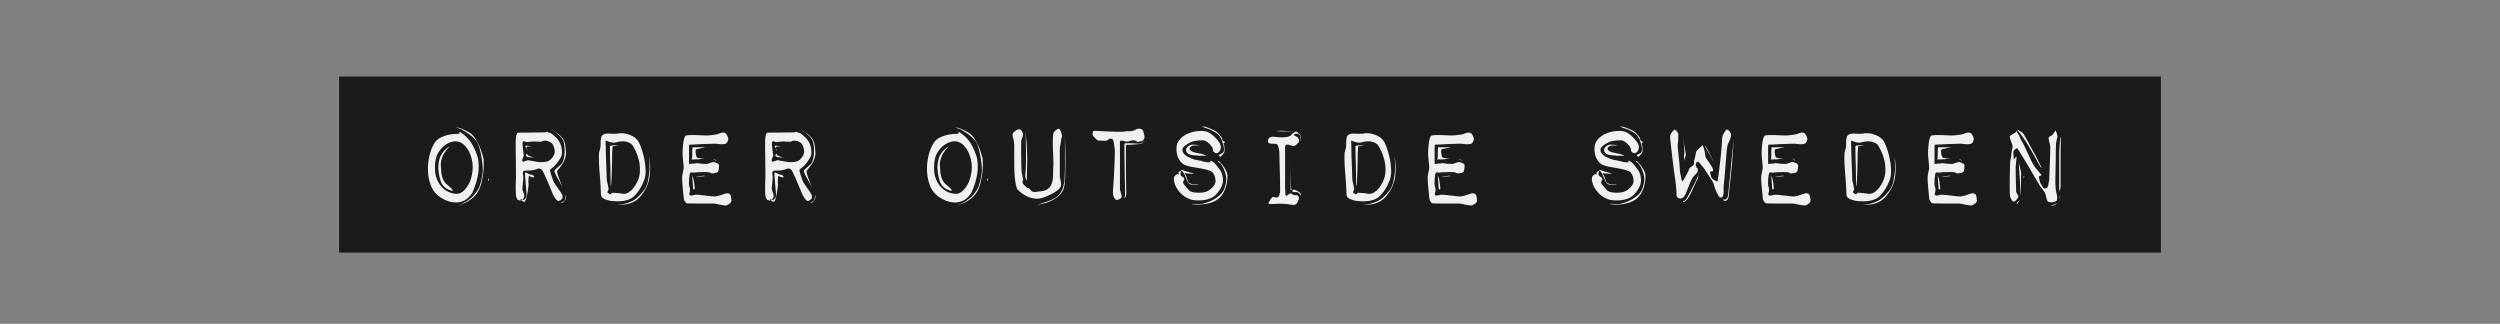
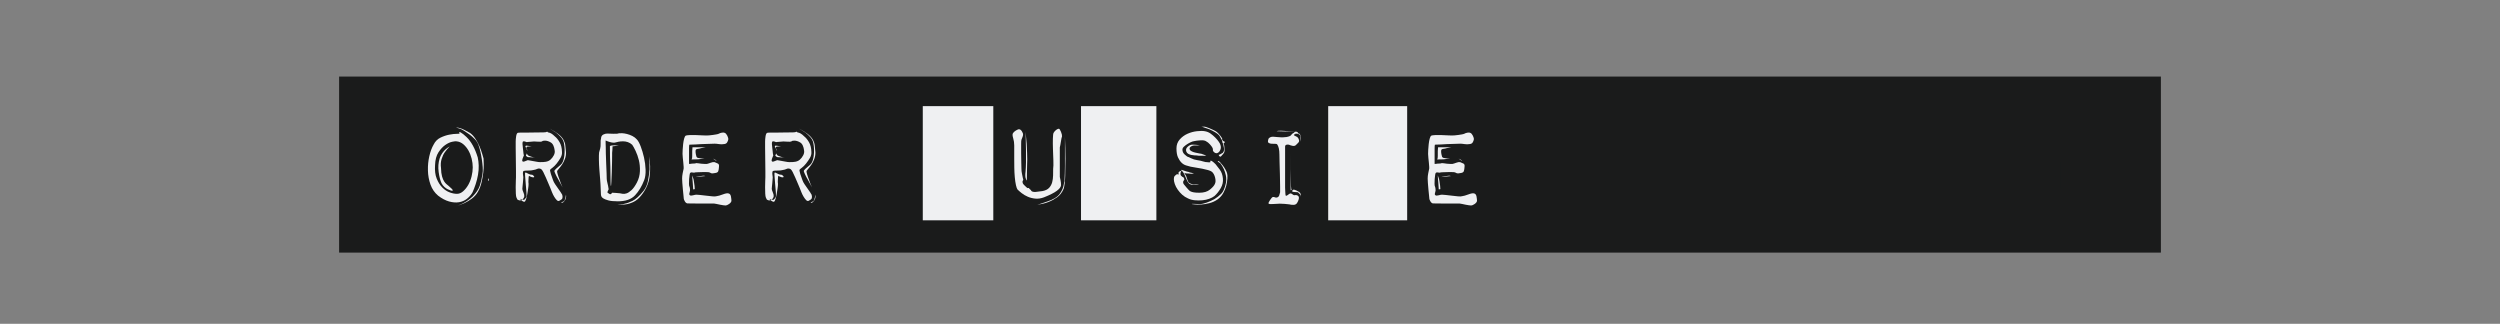
<svg xmlns="http://www.w3.org/2000/svg" id="Lager_1" x="0px" y="0px" viewBox="0 0 1659.958 215" style="enable-background:new 0 0 1659.958 215;" xml:space="preserve">
  <rect x="0" y="0" width="1659.958" height="215" fill="#808080" stroke="none" />
  <g>
    <rect x="225.16" y="50.84" style="fill:#1A1B1B;" width="1209.637" height="116.887" />
    <rect x="283.638" y="68.585" style="fill:#EFF0F2;" width="260.241" height="75.811" />
    <rect x="612.711" y="70.472" style="fill:#EFF0F2;" width="372.764" height="75.811" />
-     <rect x="1050.376" y="71.878" style="fill:#EFF0F2;" width="326.411" height="75.811" />
    <g>
      <path style="fill:#1A1B1B;" d="M332.293,166.516h-58.144V54.092h58.144V166.516z M309.753,90.985   c-1.472-1.411-2.729-2.407-3.772-2.99c-1.043-0.583-1.319-0.382-0.828,0.598c0,0.184-0.66,0.276-1.978,0.276   c-1.32,0-2.944,0.184-4.876,0.552c-1.932,0.368-3.879,1.028-5.842,1.979c-1.963,0.951-3.466,2.469-4.508,4.554   c-1.228,2.086-2.194,4.678-2.898,7.773c-0.706,3.099-1.012,6.272-0.92,9.522c0.092,3.252,0.659,6.348,1.702,9.292   c1.042,2.944,2.729,5.397,5.06,7.36c2.452,1.901,4.876,3.189,7.268,3.863c2.392,0.676,4.6,0.844,6.624,0.506   c2.024-0.336,3.802-1.118,5.336-2.346c1.532-1.226,2.729-2.606,3.588-4.14c0.736-1.595,1.44-3.419,2.116-5.475   c0.674-2.054,1.196-4.14,1.564-6.256c0.368-2.115,0.521-4.17,0.46-6.164c-0.062-1.992-0.276-3.786-0.644-5.382   C315.365,98.499,312.881,93.991,309.753,90.985z M303.129,93.837c1.716,0.184,3.234,0.844,4.554,1.979   c1.318,1.135,2.438,2.516,3.358,4.14c0.92,1.626,1.625,3.42,2.116,5.382c0.49,1.964,0.736,3.896,0.736,5.796   c0,1.902-0.262,3.91-0.782,6.026c-0.521,2.116-1.273,4.018-2.254,5.704c-0.982,1.688-2.116,3.082-3.404,4.186   c-1.288,1.104-2.638,1.656-4.048,1.656c-1.472,0-3.082-0.322-4.83-0.966c-1.748-0.645-3.374-1.717-4.876-3.221   c-1.504-1.502-2.746-3.464-3.726-5.888c-0.982-2.422-1.35-5.412-1.104-8.97c0.122-3.557,0.874-6.395,2.254-8.51   c1.38-2.116,2.882-3.741,4.508-4.876c1.625-1.135,3.188-1.854,4.692-2.162C301.825,93.806,302.761,93.715,303.129,93.837z    M298.621,97.241c-0.92,0.491-1.81,1.104-2.668,1.84c-0.798,0.676-1.564,1.534-2.3,2.576c-0.736,1.043-1.319,2.239-1.748,3.588   c-0.86,2.821-1.074,5.812-0.644,8.97c0.428,3.16,1.072,5.658,1.932,7.498c0.49,0.92,1.104,1.718,1.84,2.393   c0.736,0.675,1.486,1.195,2.254,1.563c0.766,0.368,1.456,0.644,2.07,0.828c0.612,0.184,1.012,0.216,1.196,0.092   c0.184-0.306-0.046-0.75-0.69-1.334c-0.644-0.582-1.334-1.21-2.07-1.886c-0.368-0.307-0.813-0.675-1.334-1.104   c-0.522-0.428-1.043-1.042-1.564-1.84c-0.522-0.796-0.982-1.886-1.38-3.266c-0.4-1.38-0.63-3.234-0.69-5.566   c-0.308-2.208-0.17-4.231,0.414-6.072c0.582-1.84,1.302-3.342,2.162-4.508C296.381,99.602,297.455,98.344,298.621,97.241z    M312.145,88.317c-1.412-0.796-2.654-1.472-3.726-2.024c-1.074-0.552-2.04-0.95-2.898-1.196c-0.982-0.306-1.902-0.46-2.76-0.46   l3.404,1.104c0.184,0.062,0.812,0.414,1.886,1.058c1.072,0.644,2.238,1.426,3.496,2.346c1.256,0.92,2.453,1.963,3.588,3.128   c1.134,1.165,1.946,2.392,2.438,3.68c0.49,1.288,0.934,2.775,1.334,4.462c0.398,1.688,0.736,3.45,1.012,5.29   s0.475,3.634,0.598,5.382c0.122,1.748,0.061,3.298-0.184,4.646c-0.43,2.821-1.028,5.367-1.794,7.636   c-0.768,2.27-2.377,4.662-4.83,7.176c-1.288,1.228-2.592,2.254-3.91,3.082c-1.319,0.828-2.53,1.488-3.634,1.979   c-1.35,0.613-2.607,1.073-3.772,1.38c2.084-0.553,4.078-1.257,5.98-2.116c1.594-0.736,3.234-1.732,4.922-2.99   c1.687-1.256,3.05-2.806,4.094-4.646c1.042-1.841,1.824-3.879,2.346-6.118c0.521-2.238,0.904-4.4,1.15-6.486   c0.244-2.084,0.352-3.956,0.322-5.612c-0.032-1.655-0.078-2.912-0.138-3.771c-0.184-0.612-0.491-1.671-0.92-3.174   c-0.43-1.503-1.012-3.128-1.748-4.876c-0.736-1.748-1.642-3.435-2.714-5.061C314.613,90.51,313.433,89.237,312.145,88.317z    M324.381,118.401c-0.246,0.245-0.368,0.43-0.368,0.552c0,0.308,0.03,0.552,0.092,0.736c0.061,0.184,0.245,0.337,0.552,0.46   L324.381,118.401z" />
      <path style="fill:#1A1B1B;" d="M386.941,166.516h-58.144V54.092h58.144V166.516z M343.701,88.225   c-0.492,0.308-0.828,1.104-1.012,2.392s-0.276,2.392-0.276,3.312c0,0.43,0,1.856,0,4.278c0,2.424,0.03,5.014,0.092,7.774   c0.061,2.76,0.092,5.321,0.092,7.682c0,2.361,0,3.726,0,4.094c0,0.308-0.032,1.104-0.092,2.393   c-0.062,1.287-0.092,2.668-0.092,4.14s0.03,2.884,0.092,4.231c0.061,1.351,0.214,2.271,0.46,2.761   c0.429,0.798,0.644,1.228,0.644,1.288c0,0.062,0.368,0.215,1.104,0.46c0.736,0.184,1.456-0.015,2.162-0.599   c0.704-0.582,1.118-1.271,1.242-2.069c0.06-0.736-0.138-1.625-0.598-2.668s-0.69-1.809-0.69-2.301c0-0.367,0.046-0.92,0.138-1.655   c0.092-0.736,0.168-1.519,0.23-2.347c0.061-0.828,0.123-1.578,0.184-2.254c0.061-0.674,0.092-1.164,0.092-1.472   c-0.124-0.612-0.216-1.38-0.276-2.3c-0.062-0.92,0.092-1.532,0.46-1.84c0.368-0.185,1.364-0.276,2.99-0.276   c1.625,0,2.806-0.122,3.542-0.368c0.92-0.122,1.762-0.368,2.53-0.736c0.767-0.367,1.61-0.336,2.53,0.093   c0.428,0.245,0.92,0.905,1.472,1.978c0.552,1.074,1.118,2.286,1.702,3.634c0.583,1.351,1.15,2.668,1.702,3.956   c0.552,1.288,0.98,2.301,1.288,3.036c0.306,0.798,0.674,1.733,1.104,2.807c0.428,1.073,0.92,2.069,1.472,2.989   c0.552,0.92,1.119,1.672,1.702,2.254c0.582,0.584,1.15,0.722,1.702,0.414c1.164-0.552,1.84-1.118,2.024-1.702   c0.184-0.582,0.152-1.334-0.092-2.254c-0.124-0.306-0.446-0.842-0.966-1.609c-0.522-0.767-1.12-1.625-1.794-2.576   c-0.676-0.95-1.334-1.9-1.978-2.853c-0.644-0.95-1.12-1.886-1.426-2.806c-1.228-3.372-1.84-5.305-1.84-5.796   c0-0.368-0.046-0.598-0.138-0.69c-0.092-0.092-0.016-0.229,0.23-0.413c0.06-0.185,0.536-0.599,1.426-1.242   c0.889-0.645,1.809-1.564,2.76-2.761c0.95-1.195,1.808-2.452,2.576-3.771c0.766-1.318,1.088-2.652,0.966-4.002   c-0.062-2.576-0.598-4.723-1.61-6.44c-1.012-1.716-2.04-2.974-3.082-3.771c-0.92-0.92-1.733-1.579-2.438-1.978   c-0.706-0.398-1.365-0.628-1.978-0.69c-0.492-0.245-0.676-0.414-0.552-0.506c0.122-0.092-0.062-0.046-0.552,0.138   c-0.184,0.184-0.874,0.292-2.07,0.322c-1.196,0.032-2.454,0.046-3.772,0.046c-1.319,0-2.668,0.016-4.048,0.046   c-1.38,0.031-2.316,0.046-2.806,0.046c-1.104,0-2.408,0-3.91,0C344.819,88.041,343.945,88.103,343.701,88.225z M348.669,116.745   c0,0.184,0.046,0.798,0.138,1.84c0.092,1.044,0.184,2.224,0.276,3.542c0.092,1.319,0.198,2.562,0.322,3.726   c0.123,1.166,0.184,1.964,0.184,2.393c0.061,0.92,0.076,1.596,0.046,2.023c-0.031,0.431-0.261,0.891-0.69,1.381   c-0.492,0.552-0.736,0.859-0.736,0.92c0,0.062-0.184,0.092-0.552,0.092c-0.368,0-0.859-0.092-1.472-0.276   c-0.492-0.184-0.828-0.336-1.012-0.46c0.49,0.492,0.95,0.952,1.38,1.38c1.042,0.736,1.748,0.86,2.116,0.368   c0.245-0.368,0.506-1.012,0.782-1.932c0.276-0.92,0.506-1.963,0.69-3.128s0.368-2.33,0.552-3.496   c0.184-1.165,0.276-2.177,0.276-3.036c-0.124-0.797-0.154-1.519-0.092-2.162c0.061-0.644,0.092-1.21,0.092-1.702   c0-0.552,0.092-1.042,0.276-1.472l0.828,0.46c0.92,0.43,1.625,0.613,2.116,0.552c0.612-0.061,0.69-0.368,0.23-0.92   s-0.936-0.828-1.426-0.828c-0.676,0-1.304-0.168-1.886-0.506c-0.583-0.336-1.182-0.628-1.794-0.874   c-0.492-0.184-0.722,0.046-0.69,0.69C348.653,115.963,348.669,116.438,348.669,116.745z M361.825,93.377   c1.226,0,2.514,0.399,3.864,1.196c0.736,0.43,1.318,1.119,1.748,2.069c0.428,0.952,0.704,1.979,0.828,3.082   c0.244,1.104,0.06,2.24-0.552,3.404c-0.614,1.166-1.35,2.116-2.208,2.853c-0.798,0.735-1.826,1.211-3.082,1.426   c-1.258,0.216-2.592,0.292-4.002,0.229c-0.614,0-1.366-0.092-2.254-0.275c-0.89-0.185-1.734-0.337-2.53-0.46   c-0.798-0.123-1.488-0.245-2.07-0.368c-0.583-0.122-0.966-0.185-1.15-0.185c-0.124,0-0.676,0.216-1.656,0.645   c-0.981,0.43-1.595,0.46-1.84,0.092c-0.246-0.244-0.246-0.767,0-1.564c0.245-0.796,0.46-1.348,0.644-1.655   c0.245-0.368,0.322-0.645,0.23-0.828c-0.092-0.185-0.169-0.582-0.23-1.196c0-0.306-0.046-0.782-0.138-1.426   c-0.092-0.645-0.169-1.318-0.23-2.024c-0.062-0.704-0.124-1.334-0.184-1.886c-0.062-0.552-0.092-0.858-0.092-0.92   c0-0.674,0.061-1.164,0.184-1.472c0.306-0.368,0.95-0.368,1.932,0c0.428,0.245,0.75,0.321,0.966,0.229   c0.214-0.092,0.628-0.138,1.242-0.138c0.49,0,1.026-0.046,1.61-0.138c0.582-0.093,1.15-0.139,1.702-0.139   c0.49,0,1.394,0.046,2.714,0.139c1.318,0.092,2.192,0.046,2.622-0.139c0.184-0.244,0.398-0.382,0.644-0.414   C360.781,93.484,361.211,93.438,361.825,93.377z M349.037,96.873c-0.246,0.246-0.2,0.598,0.138,1.058   c0.336,0.46,0.506,0.844,0.506,1.15c0,0.246,0.184,0.552,0.552,0.92l0.184,0.184c-0.246-0.367-0.43-0.766-0.552-1.195   c-0.43-0.736-0.43-1.257,0-1.564c0.368-0.122,0.98-0.184,1.84-0.184h1.288l-2.024-0.368c-0.491-0.122-0.936-0.184-1.334-0.184   C349.235,96.689,349.037,96.751,349.037,96.873z M349.681,101.841c0,0.368-0.124,0.736-0.368,1.104   c-0.062,0.245-0.092,0.43-0.092,0.552l1.196,0.828l4.876,0.275c-0.798-0.06-1.534-0.214-2.208-0.46   c-0.492-0.184-1.012-0.367-1.564-0.552c-0.552-0.184-0.92-0.398-1.104-0.644l-0.552-0.828L349.681,101.841z M364.769,85.28   c1.594,0.92,3.066,1.84,4.416,2.76c1.164,0.92,2.254,1.948,3.266,3.082c1.012,1.136,1.67,2.408,1.978,3.818   c0.552,2.76,0.644,5.598,0.276,8.51c-0.368,2.914-1.166,4.892-2.392,5.934c-1.166,0.92-2.162,1.78-2.99,2.576   c-0.828,0.798-1.242,1.319-1.242,1.564s0.244,0.92,0.736,2.023c0.49,1.104,1.134,2.332,1.932,3.68   c0.796,1.534,1.716,3.252,2.76,5.152c-0.798-1.84-1.441-3.496-1.932-4.968c-0.552-1.349-0.982-2.591-1.288-3.727   c-0.308-1.134-0.43-1.854-0.368-2.161c0.061-0.185,0.428-0.659,1.104-1.427c0.674-0.766,1.395-1.701,2.162-2.806   c0.766-1.104,1.41-2.376,1.932-3.818c0.52-1.44,0.75-2.897,0.69-4.369c-0.184-1.533-0.322-2.944-0.414-4.232   c-0.092-1.288-0.46-2.561-1.104-3.818c-0.644-1.256-1.702-2.498-3.174-3.726C369.645,88.103,367.529,86.753,364.769,85.28z    M372.773,134.409c-0.124,0.308,0.122,0.354,0.736,0.138c0.613-0.214,1.196-0.812,1.748-1.794   c0.429-0.796,0.644-1.594,0.644-2.392c0-0.429-0.032-0.797-0.092-1.104l-0.368,2.024c-0.124,0.491-0.262,0.951-0.414,1.38   c-0.154,0.43-0.384,0.768-0.69,1.012c-0.552,0.308-0.906,0.46-1.058,0.46C373.125,134.133,372.957,134.224,372.773,134.409z" />
      <path style="fill:#1A1B1B;" d="M442.417,166.516h-58.328V54.092h58.328V166.516z M398.809,94.665c0,0.92-0.016,1.733-0.046,2.438   c-0.031,0.706-0.354,2.07-0.966,4.095c-0.124,0.981-0.169,2.576-0.138,4.784c0.03,2.208,0.138,4.478,0.322,6.808   c0.184,2.332,0.352,4.416,0.506,6.256c0.152,1.84,0.23,2.914,0.23,3.22c0,0.553,0.046,1.596,0.138,3.128   c0.092,1.534,0.138,2.668,0.138,3.404c0,0.43,0.076,0.905,0.23,1.426c0.153,0.522,0.583,1.013,1.288,1.473   c0.705,0.46,1.809,0.905,3.312,1.334c1.502,0.43,3.634,0.644,6.394,0.644c5.152,0,8.97-1.334,11.454-4.002   s4.492-5.994,6.026-9.981c0.736-1.9,1.058-4.232,0.966-6.992c-0.092-2.761-0.446-5.475-1.058-8.143   c-0.614-2.668-1.334-5.09-2.162-7.268c-0.828-2.177-1.672-3.727-2.53-4.646c-0.86-0.98-1.872-1.762-3.036-2.346   c-1.166-0.582-2.362-1.026-3.588-1.334c-1.228-0.306-2.316-0.474-3.266-0.506c-0.952-0.03-1.642-0.015-2.07,0.046   c-0.736,0.308-1.994,0.414-3.772,0.322c-1.779-0.092-3.098-0.138-3.956-0.138c-0.86,0-1.702,0.2-2.53,0.598   c-0.828,0.399-1.334,1.028-1.518,1.886c-0.124,0.43-0.184,0.859-0.184,1.288c-0.124,0.308-0.184,0.69-0.184,1.15   S398.809,94.421,398.809,94.665z M402.121,93.285c0.98,0.43,1.9,0.768,2.76,1.012c1.716,0.492,3.004,0.584,3.864,0.276   c0.306-0.122,0.934-0.276,1.886-0.46c0.95-0.185,1.978-0.276,3.082-0.276s2.176,0.184,3.22,0.552   c1.042,0.368,1.992,0.952,2.852,1.748c0.613,0.86,1.364,2.224,2.254,4.095c0.888,1.871,1.61,3.926,2.162,6.163   c0.552,2.24,0.782,4.662,0.69,7.269c-0.092,2.607-0.752,5.105-1.978,7.498c-1.228,2.331-2.454,4.048-3.68,5.151   c-1.228,1.104-2.332,1.811-3.312,2.116c-0.982,0.308-1.856,0.384-2.622,0.23c-0.768-0.152-1.334-0.261-1.702-0.322   c-0.43,0-0.936-0.046-1.518-0.138c-0.584-0.092-1.15-0.139-1.702-0.139c-0.614,0-1.288-0.029-2.024-0.092   c0,0.246-0.124,0.43-0.368,0.552c-0.43,0.492-0.859,0.584-1.288,0.276c-0.552-0.306-0.952-0.566-1.196-0.782   c-0.246-0.214-0.216-0.628,0.092-1.241c0.184-0.49,0.336-0.782,0.46-0.874c0.123-0.093,0.092-0.507-0.092-1.242   c-0.062-0.675-0.262-1.656-0.598-2.944c-0.338-1.288-0.506-2.3-0.506-3.036c0-0.306-0.032-1.486-0.092-3.542   c-0.062-2.054-0.154-4.292-0.276-6.716c-0.124-2.422-0.2-4.646-0.23-6.67c-0.032-2.024-0.046-3.342-0.046-3.956   c0-0.49-0.016-0.966-0.046-1.426c-0.032-0.46-0.046-0.935-0.046-1.426V93.285z M404.973,97.056c0,4.908,0.092,9.324,0.276,13.248   c0.06,3.312,0.106,6.349,0.138,9.108c0.03,2.76,0.106,4.14,0.23,4.14c0.123,0.062,0.23-0.842,0.322-2.714   c0.092-1.87,0.184-4.017,0.276-6.439s0.152-4.738,0.184-6.946c0.03-2.208,0.046-3.588,0.046-4.141c0-0.489,0-1.088,0-1.794   c0-0.704,0.061-1.394,0.184-2.069c0-0.797,0.03-1.564,0.092-2.3l4.232-0.46c-1.043-0.123-1.994-0.185-2.852-0.185   c-0.736,0-1.396,0.031-1.978,0.092C405.539,96.659,405.157,96.812,404.973,97.056z M430.917,103.773   c0.306,3.005,0.428,5.919,0.368,8.739c-0.184,2.516-0.538,5.061-1.058,7.637c-0.522,2.575-1.488,4.753-2.898,6.531   c-2.76,3.436-5.23,5.674-7.406,6.717c-2.178,1.043-3.758,1.625-4.738,1.747c-0.92,0.368-1.994,0.553-3.22,0.553h-2.116   c1.717,0.308,3.557,0.308,5.52,0c1.594-0.185,3.312-0.705,5.152-1.564c1.84-0.858,3.556-2.269,5.152-4.231   c3.188-3.925,5.074-8.173,5.658-12.742C431.913,112.591,431.775,108.129,430.917,103.773z" />
      <path style="fill:#1A1B1B;" d="M497.617,166.516h-58.328V54.092h58.328V166.516z M474.525,95.401c0.736,0,1.702,0.092,2.898,0.275   c1.196,0.185,2.254,0.185,3.174,0c1.042-0.061,1.763-0.414,2.162-1.058c0.398-0.645,0.658-1.272,0.782-1.886   c0.122-0.675-0.078-1.533-0.598-2.576c-0.522-1.042-1.09-1.687-1.702-1.932c-0.43-0.245-1.074-0.291-1.932-0.138   c-0.859,0.154-1.534,0.384-2.024,0.69c-0.368,0.184-0.92,0.338-1.656,0.46c-0.736,0.124-1.504,0.246-2.3,0.368   c-0.798,0.124-1.61,0.216-2.438,0.276c-0.828,0.062-1.458,0.092-1.886,0.092c-0.43,0-1.304-0.03-2.622-0.092   c-1.32-0.06-2.746-0.122-4.278-0.184c-1.534-0.06-2.944-0.06-4.232,0c-1.288,0.062-2.147,0.184-2.576,0.368   c-0.43,0.308-0.782,0.982-1.058,2.024c-0.276,1.044-0.492,2.224-0.644,3.542c-0.154,1.319-0.262,2.576-0.322,3.772   c-0.062,1.195-0.092,2.132-0.092,2.806c0,0.676,0.061,1.55,0.184,2.622c0.122,1.074,0.23,2.102,0.322,3.082   c0.092,0.981,0.168,1.901,0.23,2.76c0.06,0.859,0.03,1.442-0.092,1.748c-0.124,0.492-0.308,1.365-0.552,2.622   c-0.246,1.258-0.368,2.438-0.368,3.542c0,0.491,0.046,1.441,0.138,2.852c0.092,1.412,0.214,2.868,0.368,4.37   c0.152,1.504,0.291,2.884,0.414,4.141c0.122,1.258,0.184,1.917,0.184,1.978c0,0.308,0.214,0.859,0.644,1.656   c0.428,0.798,0.98,1.288,1.656,1.472c0.306,0,1.334,0.016,3.082,0.046c1.748,0.032,3.68,0.046,5.796,0.046   c2.116,0,4.078,0,5.888,0c1.809,0,2.836,0,3.082,0c0.306,0,0.842,0.093,1.61,0.276c0.767,0.185,1.564,0.354,2.392,0.506   c0.828,0.154,1.548,0.276,2.162,0.368c0.612,0.092,1.104,0.138,1.472,0.138c0.552,0,1.302-0.321,2.254-0.966   c0.95-0.644,1.486-1.334,1.61-2.069c0-0.736-0.108-1.702-0.322-2.898c-0.216-1.196-0.752-1.886-1.61-2.07   c-0.736-0.244-1.994-0.03-3.772,0.645c-1.779,0.676-3.189,1.073-4.232,1.195c-0.492,0.185-1.396,0.216-2.714,0.093   c-1.32-0.122-2.714-0.276-4.186-0.46c-1.472-0.185-2.822-0.337-4.048-0.46c-1.228-0.123-2.024-0.185-2.392-0.185   c-0.492,0-1.242,0.138-2.254,0.414c-1.012,0.276-1.702,0.262-2.07-0.046c-0.43-0.244-0.521-0.75-0.276-1.518   c0.245-0.767,0.368-1.272,0.368-1.519c0-0.184-0.016-0.566-0.046-1.149c-0.032-0.583-0.17-1.181-0.414-1.795   c-0.124-0.122-0.2-0.689-0.23-1.701c-0.032-1.013,0-2.024,0.092-3.036c0.092-1.013,0.198-1.946,0.322-2.807   c0.123-0.857,0.307-1.317,0.552-1.38c0.306-0.306,0.796-0.368,1.472-0.184c0.674,0.184,1.256,0.153,1.748-0.092   c0.184,0,0.736-0.03,1.656-0.093c0.92-0.06,1.9-0.092,2.944-0.092c1.042,0,2.008,0,2.898,0c0.889,0,1.518,0.062,1.886,0.185   c0.49,0.245,0.92,0.445,1.288,0.598c0.368,0.154,1.134,0.107,2.3-0.138c1.288-0.122,2.054-0.553,2.3-1.288   c0.244-0.736,0.398-1.687,0.46-2.853c0.184-1.226-0.124-1.978-0.92-2.254c-0.797-0.275-1.472-0.566-2.024-0.874   c-0.675-0.122-1.534,0.016-2.576,0.414c-1.044,0.399-1.872,0.66-2.484,0.782c-0.308,0-0.813,0-1.518,0   c-0.706,0-1.412-0.046-2.116-0.138c-0.706-0.093-1.38-0.185-2.024-0.276s-1.12-0.138-1.426-0.138   c-0.368,0.184-0.813,0.275-1.334,0.275c-0.521,0-1.089,0.032-1.702,0.093c-0.492,0.123-1.074,0.184-1.748,0.184v-5.98   c0-1.532,0-2.958,0-4.277c0-1.318,0.06-2.162,0.184-2.53c2.82-0.061,5.428-0.184,7.82-0.368c2.024-0.061,3.924-0.122,5.704-0.184   C472.991,95.432,474.095,95.401,474.525,95.401z M468.545,97.793h-8.74c-0.124,0.92-0.184,1.748-0.184,2.484v3.128   c0,0.859-0.031,1.411-0.092,1.655c-0.184,0.308-0.308,0.584-0.368,0.828c1.656,0,3.097-0.03,4.324-0.092   c1.164-0.184,2.192-0.276,3.082-0.276c0.888,0,1.456-0.029,1.702-0.092c0.061,0-0.169,0-0.69,0c-0.521,0-1.135-0.061-1.84-0.184   c-0.706-0.122-1.412-0.244-2.116-0.368c-0.706-0.122-1.12-0.49-1.242-1.104c-0.308-0.98-0.492-1.947-0.552-2.898   c-0.062-0.95,0.092-1.518,0.46-1.702c0.184-0.184,0.598-0.306,1.242-0.368c0.644-0.061,1.334-0.214,2.07-0.46   C466.459,98.161,467.441,97.976,468.545,97.793z M459.62,116.468c0,0.308,0.03,0.937,0.092,1.887   c0.06,0.951,0.152,2.009,0.276,3.174c0.122,1.35,0.214,2.76,0.276,4.231l2.024-0.368c-0.246,0.368-0.43,0.553-0.552,0.553   c-0.246,0-0.384-0.152-0.414-0.46c-0.032-0.307-0.078-0.98-0.138-2.024c-0.184-1.104-0.322-2.07-0.414-2.898   c-0.092-0.827-0.262-1.578-0.506-2.254C460.08,117.696,459.865,117.083,459.62,116.468z M461.921,117.573   c0.06,0,0.444-0.03,1.15-0.092c0.705-0.061,1.472-0.153,2.3-0.276c0.828-0.122,1.533-0.198,2.116-0.23   c0.582-0.03,0.842-0.046,0.782-0.046c-0.308-0.244-0.844-0.321-1.61-0.229c-0.768,0.092-1.549,0.199-2.346,0.321   c-0.798,0.124-1.426,0.262-1.886,0.414C461.967,117.589,461.797,117.634,461.921,117.573z M473.421,105.337l2.576,1.748   c-0.491-0.612-0.981-1.042-1.472-1.288C474.095,105.552,473.727,105.398,473.421,105.337z" />
      <path style="fill:#1A1B1B;" d="M552.54,166.516h-58.144V54.092h58.144V166.516z M509.3,88.225   c-0.492,0.308-0.828,1.104-1.012,2.392s-0.276,2.392-0.276,3.312c0,0.43,0,1.856,0,4.278c0,2.424,0.03,5.014,0.092,7.774   c0.061,2.76,0.092,5.321,0.092,7.682c0,2.361,0,3.726,0,4.094c0,0.308-0.032,1.104-0.092,2.393   c-0.062,1.287-0.092,2.668-0.092,4.14s0.03,2.884,0.092,4.231c0.061,1.351,0.214,2.271,0.46,2.761   c0.429,0.798,0.644,1.228,0.644,1.288c0,0.062,0.368,0.215,1.104,0.46c0.736,0.184,1.456-0.015,2.162-0.599   c0.704-0.582,1.118-1.271,1.242-2.069c0.06-0.736-0.138-1.625-0.598-2.668s-0.69-1.809-0.69-2.301c0-0.367,0.046-0.92,0.138-1.655   c0.092-0.736,0.168-1.519,0.23-2.347c0.061-0.828,0.123-1.578,0.184-2.254c0.061-0.674,0.092-1.164,0.092-1.472   c-0.124-0.612-0.216-1.38-0.276-2.3c-0.062-0.92,0.092-1.532,0.46-1.84c0.368-0.185,1.364-0.276,2.99-0.276   c1.625,0,2.806-0.122,3.542-0.368c0.92-0.122,1.762-0.368,2.53-0.736c0.767-0.367,1.61-0.336,2.53,0.093   c0.428,0.245,0.92,0.905,1.472,1.978c0.552,1.074,1.118,2.286,1.702,3.634c0.583,1.351,1.15,2.668,1.702,3.956   c0.552,1.288,0.98,2.301,1.288,3.036c0.306,0.798,0.674,1.733,1.104,2.807c0.428,1.073,0.92,2.069,1.472,2.989   c0.552,0.92,1.119,1.672,1.702,2.254c0.582,0.584,1.15,0.722,1.702,0.414c1.164-0.552,1.84-1.118,2.024-1.702   c0.184-0.582,0.152-1.334-0.092-2.254c-0.124-0.306-0.446-0.842-0.966-1.609c-0.522-0.767-1.12-1.625-1.794-2.576   c-0.676-0.95-1.334-1.9-1.978-2.853c-0.644-0.95-1.12-1.886-1.426-2.806c-1.228-3.372-1.84-5.305-1.84-5.796   c0-0.368-0.046-0.598-0.138-0.69c-0.092-0.092-0.016-0.229,0.23-0.413c0.06-0.185,0.536-0.599,1.426-1.242   c0.889-0.645,1.809-1.564,2.76-2.761c0.95-1.195,1.808-2.452,2.576-3.771c0.766-1.318,1.088-2.652,0.966-4.002   c-0.062-2.576-0.598-4.723-1.61-6.44c-1.012-1.716-2.04-2.974-3.082-3.771c-0.92-0.92-1.733-1.579-2.438-1.978   c-0.706-0.398-1.365-0.628-1.978-0.69c-0.492-0.245-0.676-0.414-0.552-0.506c0.122-0.092-0.062-0.046-0.552,0.138   c-0.184,0.184-0.874,0.292-2.07,0.322c-1.196,0.032-2.454,0.046-3.772,0.046c-1.319,0-2.668,0.016-4.048,0.046   c-1.38,0.031-2.316,0.046-2.806,0.046c-1.104,0-2.408,0-3.91,0C510.418,88.041,509.544,88.103,509.3,88.225z M514.268,116.745   c0,0.184,0.046,0.798,0.138,1.84c0.092,1.044,0.184,2.224,0.276,3.542c0.092,1.319,0.198,2.562,0.322,3.726   c0.123,1.166,0.184,1.964,0.184,2.393c0.061,0.92,0.076,1.596,0.046,2.023c-0.031,0.431-0.261,0.891-0.69,1.381   c-0.492,0.552-0.736,0.859-0.736,0.92c0,0.062-0.184,0.092-0.552,0.092c-0.368,0-0.859-0.092-1.472-0.276   c-0.492-0.184-0.828-0.336-1.012-0.46c0.49,0.492,0.95,0.952,1.38,1.38c1.042,0.736,1.748,0.86,2.116,0.368   c0.245-0.368,0.506-1.012,0.782-1.932c0.276-0.92,0.506-1.963,0.69-3.128s0.368-2.33,0.552-3.496   c0.184-1.165,0.276-2.177,0.276-3.036c-0.124-0.797-0.154-1.519-0.092-2.162c0.061-0.644,0.092-1.21,0.092-1.702   c0-0.552,0.092-1.042,0.276-1.472l0.828,0.46c0.92,0.43,1.625,0.613,2.116,0.552c0.612-0.061,0.69-0.368,0.23-0.92   s-0.936-0.828-1.426-0.828c-0.676,0-1.304-0.168-1.886-0.506c-0.583-0.336-1.182-0.628-1.794-0.874   c-0.492-0.184-0.722,0.046-0.69,0.69C514.252,115.963,514.268,116.438,514.268,116.745z M527.424,93.377   c1.226,0,2.514,0.399,3.864,1.196c0.736,0.43,1.318,1.119,1.748,2.069c0.428,0.952,0.704,1.979,0.828,3.082   c0.244,1.104,0.06,2.24-0.552,3.404c-0.614,1.166-1.35,2.116-2.208,2.853c-0.798,0.735-1.826,1.211-3.082,1.426   c-1.258,0.216-2.592,0.292-4.002,0.229c-0.614,0-1.366-0.092-2.254-0.275c-0.89-0.185-1.734-0.337-2.53-0.46   c-0.798-0.123-1.488-0.245-2.07-0.368c-0.583-0.122-0.966-0.185-1.15-0.185c-0.124,0-0.676,0.216-1.656,0.645   c-0.981,0.43-1.595,0.46-1.84,0.092c-0.246-0.244-0.246-0.767,0-1.564c0.245-0.796,0.46-1.348,0.644-1.655   c0.245-0.368,0.322-0.645,0.23-0.828c-0.092-0.185-0.169-0.582-0.23-1.196c0-0.306-0.046-0.782-0.138-1.426   c-0.092-0.645-0.169-1.318-0.23-2.024c-0.062-0.704-0.124-1.334-0.184-1.886c-0.062-0.552-0.092-0.858-0.092-0.92   c0-0.674,0.061-1.164,0.184-1.472c0.306-0.368,0.95-0.368,1.932,0c0.428,0.245,0.75,0.321,0.966,0.229   c0.214-0.092,0.628-0.138,1.242-0.138c0.49,0,1.026-0.046,1.61-0.138c0.582-0.093,1.15-0.139,1.702-0.139   c0.49,0,1.394,0.046,2.714,0.139c1.318,0.092,2.192,0.046,2.622-0.139c0.184-0.244,0.398-0.382,0.644-0.414   C526.38,93.484,526.81,93.438,527.424,93.377z M514.636,96.873c-0.246,0.246-0.2,0.598,0.138,1.058   c0.336,0.46,0.506,0.844,0.506,1.15c0,0.246,0.184,0.552,0.552,0.92l0.184,0.184c-0.246-0.367-0.43-0.766-0.552-1.195   c-0.43-0.736-0.43-1.257,0-1.564c0.368-0.122,0.98-0.184,1.84-0.184h1.288l-2.024-0.368c-0.491-0.122-0.936-0.184-1.334-0.184   C514.834,96.689,514.636,96.751,514.636,96.873z M515.28,101.841c0,0.368-0.124,0.736-0.368,1.104   c-0.062,0.245-0.092,0.43-0.092,0.552l1.196,0.828l4.876,0.275c-0.798-0.06-1.534-0.214-2.208-0.46   c-0.492-0.184-1.012-0.367-1.564-0.552c-0.552-0.184-0.92-0.398-1.104-0.644l-0.552-0.828L515.28,101.841z M530.368,85.28   c1.594,0.92,3.066,1.84,4.416,2.76c1.164,0.92,2.254,1.948,3.266,3.082c1.012,1.136,1.67,2.408,1.978,3.818   c0.552,2.76,0.644,5.598,0.276,8.51c-0.368,2.914-1.166,4.892-2.392,5.934c-1.166,0.92-2.162,1.78-2.99,2.576   c-0.828,0.798-1.242,1.319-1.242,1.564s0.244,0.92,0.736,2.023c0.49,1.104,1.134,2.332,1.932,3.68   c0.796,1.534,1.716,3.252,2.76,5.152c-0.798-1.84-1.441-3.496-1.932-4.968c-0.552-1.349-0.982-2.591-1.288-3.727   c-0.308-1.134-0.43-1.854-0.368-2.161c0.061-0.185,0.428-0.659,1.104-1.427c0.674-0.766,1.395-1.701,2.162-2.806   c0.766-1.104,1.41-2.376,1.932-3.818c0.52-1.44,0.75-2.897,0.69-4.369c-0.184-1.533-0.322-2.944-0.414-4.232   c-0.092-1.288-0.46-2.561-1.104-3.818c-0.644-1.256-1.702-2.498-3.174-3.726C535.244,88.103,533.128,86.753,530.368,85.28z    M538.372,134.409c-0.124,0.308,0.122,0.354,0.736,0.138c0.613-0.214,1.196-0.812,1.748-1.794   c0.429-0.796,0.644-1.594,0.644-2.392c0-0.429-0.032-0.797-0.092-1.104l-0.368,2.024c-0.124,0.491-0.262,0.951-0.414,1.38   c-0.154,0.43-0.384,0.768-0.69,1.012c-0.552,0.308-0.906,0.46-1.058,0.46C538.724,134.133,538.556,134.224,538.372,134.409z" />
-       <path style="fill:#1A1B1B;" d="M663.675,166.516h-58.144V54.092h58.144V166.516z M641.135,90.985   c-1.472-1.411-2.729-2.407-3.772-2.99c-1.043-0.583-1.319-0.382-0.828,0.598c0,0.184-0.66,0.276-1.978,0.276   c-1.32,0-2.944,0.184-4.876,0.552c-1.932,0.368-3.879,1.028-5.842,1.979c-1.963,0.951-3.466,2.469-4.508,4.554   c-1.228,2.086-2.194,4.678-2.898,7.773c-0.706,3.099-1.012,6.272-0.92,9.522c0.092,3.252,0.659,6.348,1.702,9.292   c1.042,2.944,2.729,5.397,5.06,7.36c2.452,1.901,4.876,3.189,7.268,3.863c2.392,0.676,4.6,0.844,6.624,0.506   c2.024-0.336,3.802-1.118,5.336-2.346c1.532-1.226,2.729-2.606,3.588-4.14c0.736-1.595,1.44-3.419,2.116-5.475   c0.674-2.054,1.196-4.14,1.564-6.256c0.368-2.115,0.521-4.17,0.46-6.164c-0.062-1.992-0.276-3.786-0.644-5.382   C646.747,98.499,644.263,93.991,641.135,90.985z M634.511,93.837c1.716,0.184,3.234,0.844,4.554,1.979   c1.318,1.135,2.438,2.516,3.358,4.14c0.92,1.626,1.625,3.42,2.116,5.382c0.49,1.964,0.736,3.896,0.736,5.796   c0,1.902-0.262,3.91-0.782,6.026c-0.521,2.116-1.273,4.018-2.254,5.704c-0.982,1.688-2.116,3.082-3.404,4.186   c-1.288,1.104-2.638,1.656-4.048,1.656c-1.472,0-3.082-0.322-4.83-0.966c-1.748-0.645-3.374-1.717-4.876-3.221   c-1.504-1.502-2.746-3.464-3.726-5.888c-0.982-2.422-1.35-5.412-1.104-8.97c0.122-3.557,0.874-6.395,2.254-8.51   c1.38-2.116,2.882-3.741,4.508-4.876c1.625-1.135,3.188-1.854,4.692-2.162C633.207,93.806,634.143,93.715,634.511,93.837z    M630.003,97.241c-0.92,0.491-1.81,1.104-2.668,1.84c-0.798,0.676-1.564,1.534-2.3,2.576c-0.736,1.043-1.319,2.239-1.748,3.588   c-0.86,2.821-1.074,5.812-0.644,8.97c0.428,3.16,1.072,5.658,1.932,7.498c0.49,0.92,1.104,1.718,1.84,2.393   c0.736,0.675,1.486,1.195,2.254,1.563c0.766,0.368,1.456,0.644,2.07,0.828c0.612,0.184,1.012,0.216,1.196,0.092   c0.184-0.306-0.046-0.75-0.69-1.334c-0.644-0.582-1.334-1.21-2.07-1.886c-0.368-0.307-0.813-0.675-1.334-1.104   c-0.522-0.428-1.043-1.042-1.564-1.84c-0.522-0.796-0.982-1.886-1.38-3.266c-0.4-1.38-0.63-3.234-0.69-5.566   c-0.308-2.208-0.17-4.231,0.414-6.072c0.582-1.84,1.302-3.342,2.162-4.508C627.763,99.602,628.837,98.344,630.003,97.241z    M643.527,88.317c-1.412-0.796-2.654-1.472-3.726-2.024c-1.074-0.552-2.04-0.95-2.898-1.196c-0.982-0.306-1.902-0.46-2.76-0.46   l3.404,1.104c0.184,0.062,0.812,0.414,1.886,1.058c1.072,0.644,2.238,1.426,3.496,2.346c1.256,0.92,2.453,1.963,3.588,3.128   c1.134,1.165,1.946,2.392,2.438,3.68c0.49,1.288,0.934,2.775,1.334,4.462c0.398,1.688,0.736,3.45,1.012,5.29   s0.475,3.634,0.598,5.382c0.122,1.748,0.061,3.298-0.184,4.646c-0.43,2.821-1.028,5.367-1.794,7.636   c-0.768,2.27-2.377,4.662-4.83,7.176c-1.288,1.228-2.592,2.254-3.91,3.082c-1.319,0.828-2.53,1.488-3.634,1.979   c-1.35,0.613-2.607,1.073-3.772,1.38c2.084-0.553,4.078-1.257,5.98-2.116c1.594-0.736,3.234-1.732,4.922-2.99   c1.687-1.256,3.05-2.806,4.094-4.646c1.042-1.841,1.824-3.879,2.346-6.118c0.521-2.238,0.904-4.4,1.15-6.486   c0.244-2.084,0.352-3.956,0.322-5.612c-0.032-1.655-0.078-2.912-0.138-3.771c-0.184-0.612-0.491-1.671-0.92-3.174   c-0.43-1.503-1.012-3.128-1.748-4.876c-0.736-1.748-1.642-3.435-2.714-5.061C645.995,90.51,644.815,89.237,643.527,88.317z    M655.763,118.401c-0.246,0.245-0.368,0.43-0.368,0.552c0,0.308,0.03,0.552,0.092,0.736c0.061,0.184,0.245,0.337,0.552,0.46   L655.763,118.401z" />
      <path style="fill:#1A1B1B;" d="M717.771,166.516h-58.236V54.092h58.236V166.516z M703.051,85.465c-0.43,0-0.998,0.246-1.702,0.736   c-0.706,0.491-1.304,1.166-1.794,2.024c-0.246,0.43-0.399,1.672-0.46,3.726c-0.062,2.056-0.046,4.37,0.046,6.946   c0.092,2.575,0.184,5.121,0.276,7.636c0.092,2.516,0.046,4.355-0.138,5.52c0,1.35-0.016,2.822-0.046,4.416   c-0.032,1.596-0.23,3.098-0.598,4.508c-0.368,1.412-1.043,2.654-2.024,3.727c-0.982,1.073-2.454,1.794-4.416,2.162   c-1.964,0.308-3.436,0.491-4.416,0.552c-0.982,0.062-1.718,0-2.208-0.184c-0.492-0.185-0.782-0.398-0.874-0.645   c-0.092-0.244-0.292-0.49-0.598-0.736c-0.552-0.428-0.828-0.72-0.828-0.874c0-0.152-0.154-0.198-0.46-0.138   c-0.368,0.185-0.814,0-1.334-0.552c-0.521-0.552-1.089-1.104-1.702-1.656c-0.492-0.552-0.752-1.012-0.782-1.38   c-0.032-0.368-0.046-0.674-0.046-0.92c0.061-0.184,0.184-0.398,0.368-0.644s0.122-0.767-0.184-1.564   c-0.124-0.797-0.308-1.717-0.552-2.76c-0.246-1.042-0.368-2.208-0.368-3.496c0-0.675-0.032-2.009-0.092-4.002   c-0.062-1.992-0.092-4.078-0.092-6.256c0-2.177,0-4.125,0-5.843c0-1.716,0.061-2.698,0.184-2.943   c0.122-0.307,0.382-0.98,0.782-2.024c0.398-1.042,0.414-1.9,0.046-2.576c-0.736-1.778-1.656-2.576-2.76-2.392   c-0.492,0.124-1.15,0.446-1.978,0.966c-0.828,0.522-1.426,1.12-1.794,1.794c-0.308,0.614-0.23,1.672,0.23,3.174   c0.46,1.504,0.69,3.082,0.69,4.738c0,0.492,0,1.534,0,3.128c0,1.596,0,3.374,0,5.336c0,1.964,0.015,4.048,0.046,6.256   c0.03,2.208,0.138,4.34,0.322,6.395c0.184,2.056,0.444,3.834,0.782,5.336c0.336,1.504,0.69,2.47,1.058,2.897   c0.674,0.676,1.594,1.473,2.76,2.393c1.164,0.92,2.53,1.718,4.094,2.392c1.564,0.676,3.25,1.09,5.06,1.242   c1.808,0.154,3.694-0.138,5.658-0.874c3.864-1.532,6.684-2.958,8.464-4.278c1.778-1.317,2.729-2.56,2.852-3.726   c0-1.164-0.124-2.3-0.368-3.404c-0.246-1.104-0.399-1.808-0.46-2.115c0-0.123,0-1.135,0-3.036c0-1.9,0-3.986,0-6.256   c0-2.269,0-4.431,0-6.486c0-2.055,0-3.326,0-3.818c0.244-0.92,0.49-2.222,0.736-3.91c0.245-1.686,0.49-2.836,0.736-3.449   c0.06-0.675-0.17-1.671-0.69-2.99C703.955,86.217,703.479,85.527,703.051,85.465z M680.971,113.8   c-0.308,2.332-0.246,3.956,0.184,4.876c0.184,0.614,0.398,1.013,0.644,1.196c0-2.024,0.03-3.956,0.092-5.796   c0-1.472,0.03-3.005,0.092-4.601c0.06-1.594,0.092-2.79,0.092-3.588c0-0.92-0.032-2.346-0.092-4.277   c-0.062-1.933-0.154-3.971-0.276-6.118c-0.246-2.515-0.492-5.152-0.736-7.912c0,0.124,0.03,1.35,0.092,3.68   c0.06,2.332,0.122,5,0.184,8.004c0.061,3.006,0.061,5.889,0,8.648C681.185,110.673,681.093,112.636,680.971,113.8z    M707.099,90.892v14.076c0,1.84,0,3.634,0,5.382s-0.031,3.312-0.092,4.692c-0.062,1.38-0.108,2.562-0.138,3.542   c-0.031,0.981-0.046,1.534-0.046,1.656c-0.184,0.43-0.338,1.119-0.46,2.069c-0.124,0.952-0.414,1.994-0.874,3.129   s-1.104,2.254-1.932,3.357c-0.828,1.104-1.948,2.056-3.358,2.853c-1.534,0.859-2.99,1.518-4.37,1.978   c-1.38,0.46-2.592,0.874-3.634,1.242c-1.166,0.43-2.332,0.768-3.496,1.012c2.576-0.244,4.968-0.796,7.176-1.656   c1.962-0.735,3.924-1.777,5.888-3.128c1.962-1.348,3.464-3.28,4.508-5.796c0.552-1.9,0.888-4.768,1.012-8.602   c0.122-3.833,0.184-7.62,0.184-11.362C707.467,100.86,707.343,96.045,707.099,90.892z" />
-       <path style="fill:#1A1B1B;" d="M771.499,166.516h-58.236V54.092h58.236V166.516z M743.439,87.488   c-0.614,0-1.748-0.014-3.404-0.046c-1.656-0.03-3.404-0.092-5.244-0.184c-1.84-0.092-3.512-0.184-5.014-0.276   c-1.503-0.092-2.408-0.138-2.714-0.138c-0.676,0-1.104,0.169-1.288,0.506c-0.184,0.338-0.308,0.844-0.368,1.518   c0,0.736,0.46,1.564,1.38,2.483c0.92,0.921,1.533,1.473,1.84,1.656c0.184,0.185,0.582,0.292,1.196,0.322   c0.612,0.031,1.272,0.062,1.978,0.092c0.705,0.032,1.364,0.046,1.978,0.046c0.612,0,0.98-0.03,1.104-0.092   c0.49-0.244,0.842-0.521,1.058-0.828c0.214-0.306,0.874-0.46,1.978-0.46c0.428,0,0.766,0.23,1.012,0.69   c0.245,0.46,0.444,1.043,0.598,1.748c0.152,0.705,0.26,1.441,0.322,2.208c0.061,0.768,0.153,1.426,0.276,1.978   c0.122,0.552,0.152,1.994,0.092,4.324c-0.062,2.331-0.154,4.861-0.276,7.59c-0.124,2.729-0.262,5.474-0.414,8.234   c-0.154,2.76-0.292,4.783-0.414,6.071c-0.308,2.7-0.169,4.632,0.414,5.796c0.582,1.166,1.118,1.841,1.61,2.024   c0.49,0.124,1.119-0.015,1.886-0.414c0.766-0.398,1.302-0.782,1.61-1.149c0.245-0.245,0.306-0.629,0.184-1.15   c-0.124-0.521-0.308-1.088-0.552-1.702l-0.644-2.668v-32.2h0.552c0.245,0,0.444-0.014,0.598-0.046   c0.152-0.03,0.352-0.046,0.598-0.046c0.613,0.062,1.042,0.184,1.288,0.368c0.245,0.184,0.736,0.275,1.472,0.275   c0.796,0,1.226-0.029,1.288-0.092c0.06-0.061,0.336-0.214,0.828-0.46c0.612-0.061,1.318-0.152,2.116-0.275   c0.796-0.123,1.472,0.062,2.024,0.552c0.552,0.43,0.966,0.583,1.242,0.46c0.276-0.122,0.904-0.244,1.886-0.368   c1.104-0.244,1.84-0.828,2.208-1.748c0.368-0.92,0.184-2.452-0.552-4.6c-0.246-0.92-0.706-1.518-1.38-1.794   c-0.676-0.276-1.366-0.352-2.07-0.23c-0.706,0.124-1.35,0.354-1.932,0.69c-0.584,0.338-1.028,0.538-1.334,0.598   c-0.552,0.246-1.319,0.368-2.3,0.368c-0.982,0-1.78,0-2.392,0c-0.492,0.062-0.952,0.154-1.38,0.276   c-0.368,0.062-0.828,0.092-1.38,0.092C744.451,87.488,743.929,87.488,743.439,87.488z M746.567,95.401   c0,6.071,0.061,11.47,0.184,16.191c0,2.147,0.03,4.218,0.092,6.21c0.061,1.994,0.106,3.804,0.138,5.429   c0.03,1.625,0.046,2.989,0.046,4.094c0,1.104,0,1.688,0,1.748c0,0.613-0.092,1.195-0.276,1.748   c-0.124,0.368-0.246,0.613-0.368,0.735c0.368,0,0.674-0.244,0.92-0.735c0.184-0.245,0.336-0.767,0.46-1.564   c0.123-0.796,0.123-1.932,0-3.404c0-1.532-0.031-3.878-0.092-7.037c-0.062-3.158-0.092-6.333-0.092-9.522c0-3.188,0-6.01,0-8.464   c0-2.452,0-3.772,0-3.956c0-0.49,0.276-0.736,0.828-0.736c0.184,0,0.736,0,1.656,0s1.916-0.061,2.99-0.184   c1.072-0.122,2.07-0.214,2.99-0.276c0.92-0.061,1.532-0.152,1.84-0.275c0.674-0.49,1.226-0.95,1.656-1.381   c0.368-0.367,0.612-0.704,0.736-1.012c-0.246,0.492-0.614,0.859-1.104,1.104c-0.92,0.859-1.932,1.288-3.036,1.288   c-0.614,0-1.442-0.046-2.484-0.139c-1.043-0.092-2.07-0.138-3.082-0.138s-1.902,0-2.668,0   C747.133,95.125,746.689,95.217,746.567,95.401z" />
      <path style="fill:#1A1B1B;" d="M826.053,166.516h-58.236V54.092h58.236V166.516z M808.573,101.472   c0.674-0.244,1.242-0.904,1.702-1.978c0.46-1.072,0.474-2.192,0.046-3.358c-0.124-0.49-0.506-1.195-1.15-2.116   c-0.644-0.92-1.426-1.84-2.346-2.76s-1.932-1.778-3.036-2.576c-1.104-0.796-2.392-1.318-3.864-1.564   c-1.288-0.245-3.021-0.245-5.198,0c-2.178,0.246-4.264,0.813-6.256,1.702c-1.994,0.89-3.711,2.148-5.152,3.772   c-1.442,1.626-2.162,3.604-2.162,5.935c0,2.516,0.336,4.508,1.012,5.979c0.674,1.473,1.472,2.654,2.392,3.542   c0.92,0.89,1.932,1.488,3.036,1.794c1.104,0.308,2.084,0.584,2.944,0.828c0.92,0.185,2.07,0.384,3.45,0.598   c1.38,0.216,2.791,0.461,4.232,0.736c1.44,0.276,2.744,0.584,3.91,0.92c1.165,0.338,2.024,0.722,2.576,1.15   c0.98,0.859,1.686,2.162,2.116,3.91c0.429,1.748,0.368,3.144-0.184,4.186c-0.43,1.044-1.503,2.27-3.22,3.68   c-1.718,1.412-4.08,2.116-7.084,2.116c-1.472,0-2.668-0.076-3.588-0.229c-0.92-0.152-1.656-0.368-2.208-0.645   c-0.552-0.275-1.012-0.644-1.38-1.104c-0.368-0.46-0.798-0.935-1.288-1.426c-0.86-1.043-1.458-1.763-1.794-2.162   c-0.337-0.398-0.506-0.874-0.506-1.427c0-0.49,0.168-0.903,0.506-1.241c0.336-0.337,0.383-0.751,0.138-1.242   c-0.246-0.612-0.522-0.935-0.828-0.966c-0.308-0.03-0.521-0.169-0.644-0.414c-0.308-0.185-0.552-0.429-0.736-0.736   c-0.184-0.307-0.246-0.704-0.184-1.196c0-0.428,0.122-0.828,0.368-1.195c0.061-0.245,0.092-0.429,0.092-0.553   c-0.246,0.124-0.521,0.216-0.828,0.276c-0.614,0.246-0.92,0.584-0.92,1.012c-0.124,0.308-0.062,0.584,0.184,0.828   c0.061,0.124,0.092,0.216,0.092,0.276c-0.552-0.185-1.104-0.185-1.656,0c-0.368,0.245-0.752,0.583-1.15,1.012   c-0.399,0.43-0.598,1.136-0.598,2.116c0,0.92,0.214,2.01,0.644,3.266c0.428,1.258,1.088,2.516,1.978,3.772   c0.889,1.258,1.886,2.377,2.99,3.357c1.104,0.982,2.36,1.78,3.772,2.393c1.348,0.676,2.882,1.09,4.6,1.242   c1.717,0.153,3.389,0.153,5.014,0c1.625-0.152,3.143-0.49,4.554-1.013c1.41-0.521,2.544-1.118,3.404-1.794   c1.594-1.41,2.99-3.158,4.186-5.244c1.196-2.084,1.67-4.231,1.426-6.439c-0.184-2.269-0.86-4.2-2.024-5.796   c-1.166-1.595-2.116-2.82-2.852-3.681c-0.859-0.857-1.58-1.486-2.162-1.886c-0.584-0.398-0.998-0.536-1.242-0.414   c-0.062,0.185-0.092,0.46-0.092,0.828c0,0.062,0.03,0.124,0.092,0.184c-0.676,0.124-1.258,0.124-1.748,0   c-1.043,0-2.116-0.184-3.22-0.552c-0.86-0.306-2.102-0.582-3.726-0.828c-1.626-0.244-2.96-0.644-4.002-1.195   c-1.104-0.49-1.596-0.736-1.472-0.736c0.122,0-0.124-0.061-0.736-0.184c-0.368-0.123-1.074-0.645-2.116-1.564   c-1.043-0.92-1.564-2.024-1.564-3.312c0-0.675,0.306-1.303,0.92-1.887c0.612-0.582,1.318-1.134,2.116-1.655   c0.796-0.521,1.625-0.98,2.484-1.381c0.858-0.397,1.564-0.628,2.116-0.689c1.042-0.244,2.468-0.429,4.278-0.552   c1.808-0.123,3.082,0.092,3.818,0.644c0.858,0.43,1.702,1.104,2.53,2.024c0.828,0.92,1.394,1.688,1.702,2.3   c0.245,0.491,0.336,0.981,0.276,1.472c-0.062,0.492,0.214,0.982,0.828,1.473c0.429,0.43,0.98,0.644,1.656,0.644   C808.081,101.749,808.328,101.657,808.573,101.472z M789.253,114.169c-0.614-0.061-1.518-0.306-2.714-0.736   c-1.196-0.428-1.948-0.644-2.254-0.644c-0.246,0-0.169,0.153,0.23,0.46c0.398,0.308,0.75,0.676,1.058,1.104   c0.428,0.492,0.996,1.656,1.702,3.496c0.704,1.841,1.426,3.16,2.162,3.956c0.49,0.43,1.072,0.706,1.748,0.828   c0.674,0.124,1.38,0.185,2.116,0.185h2.76c-0.552-0.185-1.074-0.276-1.564-0.276c-0.43,0-0.859,0-1.288,0   c-0.43,0-0.768-0.03-1.012-0.092c-0.43-0.061-0.906-0.198-1.426-0.414c-0.522-0.215-0.966-0.444-1.334-0.69   c-0.308-0.244-0.644-0.888-1.012-1.932c-0.368-1.042-0.644-1.87-0.828-2.484c-0.246-0.49-0.552-1.012-0.92-1.563   c-0.124-0.368-0.276-0.582-0.46-0.645c0.245,0.062,0.582,0.185,1.012,0.368c0.244,0.062,0.536,0.092,0.874,0.092   c0.336,0,0.566,0,0.69,0c0.306,0,0.644,0.032,1.012,0.093c0.368,0.062,0.796,0.092,1.288,0.092h1.84   c-0.552-0.122-1.043-0.307-1.472-0.553c-0.43-0.06-0.874-0.152-1.334-0.275C789.667,114.415,789.375,114.293,789.253,114.169z    M800.937,103.497l-1.196-0.645c-0.675-0.306-1.35-0.552-2.024-0.735c-0.184,0-0.644-0.076-1.38-0.23   c-0.736-0.152-1.55-0.321-2.438-0.506c-0.89-0.184-1.688-0.444-2.392-0.782c-0.706-0.336-1.15-0.658-1.334-0.966   c-0.552-0.858-0.43-1.578,0.368-2.162c0.796-0.582,1.656-0.874,2.576-0.874h3.68c-0.614-0.061-1.258-0.184-1.932-0.368   c-0.492-0.06-1.074-0.105-1.748-0.138c-0.675-0.03-1.228-0.046-1.656-0.046c-0.982,0.062-1.964,0.552-2.944,1.472   c-0.981,0.92-1.258,1.964-0.828,3.128c0.244,0.676,0.69,1.182,1.334,1.519c0.644,0.338,1.334,0.584,2.07,0.736   c0.736,0.153,1.456,0.245,2.162,0.275c0.704,0.032,1.242,0.046,1.61,0.046c0.245,0.124,0.705,0.185,1.38,0.185   c0.674,0,1.38,0,2.116,0C799.281,103.405,800.14,103.436,800.937,103.497z M808.757,106.993c-0.368,0.123-0.216,0.368,0.46,0.735   l1.012,0.645c0.98,1.288,1.778,2.607,2.392,3.956c0.552,1.166,0.997,2.562,1.334,4.186c0.336,1.626,0.353,3.267,0.046,4.922   c-0.736,3.496-1.794,5.92-3.174,7.269c-1.38,1.35-2.868,2.516-4.462,3.496c-1.656,0.92-3.404,1.702-5.244,2.346   c-1.84,0.645-3.343,0.966-4.508,0.966c-1.166,0-2.377-0.046-3.634-0.138c-1.258-0.092-1.764-0.046-1.518,0.138   c0.06,0,0.704,0.078,1.932,0.23c1.227,0.153,2.668,0.17,4.324,0.046c1.656-0.122,3.45-0.429,5.382-0.92   c1.932-0.49,3.726-1.318,5.382-2.484c1.594-1.164,2.852-2.576,3.772-4.231c0.92-1.656,1.578-3.312,1.978-4.969   c0.398-1.655,0.644-3.188,0.736-4.6c0.092-1.41,0.046-2.484-0.138-3.22c-0.124-0.675-0.46-1.532-1.012-2.576   c-0.552-1.042-1.166-1.992-1.84-2.853c-0.676-0.857-1.304-1.609-1.886-2.254C809.508,107.039,809.063,106.808,808.757,106.993z    M809.217,102.76c0,0.43,0.184,0.782,0.552,1.059c0.368,0.275,0.674,0.291,0.92,0.046c0.184-0.244,0.628-0.736,1.334-1.473   c0.704-0.735,1.058-1.532,1.058-2.392c0-0.307-0.016-0.75-0.046-1.334c-0.031-0.582-0.078-1.181-0.138-1.794   c-0.184-0.552-0.338-1.164-0.46-1.84c0.122,0,0.276-0.061,0.46-0.185l0.46-0.46c0-0.184-0.246-0.368-0.736-0.552l-0.644-0.368   c-0.062-0.061-0.154-0.214-0.276-0.46c-0.246-0.244-0.308-0.49-0.184-0.735c0.123-0.245-0.337-1.026-1.38-2.347   c-1.043-1.318-1.963-2.222-2.76-2.714c-0.92-0.552-2.3-1.21-4.14-1.978c-1.84-0.766-3.006-1.15-3.496-1.15h-1.564   c-0.308,0-0.492-0.03-0.552-0.092c1.9,0.675,3.68,1.288,5.336,1.84c1.41,0.614,2.728,1.288,3.956,2.024   c1.226,0.736,2.116,1.442,2.668,2.116c0.428,0.736,0.75,1.32,0.966,1.748c0.214,0.43,0.444,0.828,0.69,1.196   c0.184,0.368,0.276,0.644,0.276,0.828l0.184,0.92l0.368,0.736c0.244,0.92,0.428,1.748,0.552,2.483   c0.184,0.676,0.199,1.366,0.046,2.07c-0.154,0.706-0.414,1.212-0.782,1.518c-0.614,0.43-1.058,0.69-1.334,0.782   s-0.538,0.23-0.782,0.414L809.217,102.76z" />
      <path style="fill:#1A1B1B;" d="M881.897,166.516h-58.236V54.092h58.236V166.516z M859.909,88.409l0.276,0.184   c0.184,0.184,0.49,0.184,0.92,0c0.49-0.122,0.736-0.29,0.736-0.506c0-0.214-0.308-0.414-0.92-0.598   c-0.552-0.184-1.028-0.076-1.426,0.322c-0.4,0.399-0.782,0.66-1.15,0.782c-0.368,0.246-0.736,0.63-1.104,1.15   c-0.368,0.521-1.38,0.936-3.036,1.242c-1.596,0.184-2.852,0.245-3.772,0.184c-0.92-0.061-1.81-0.122-2.668-0.184   c-0.368,0-0.89-0.046-1.564-0.139c-0.676-0.092-1.288-0.092-1.84,0c-0.552,0.093-1.074,0.322-1.564,0.69   c-0.492,0.368-0.768,0.951-0.828,1.748c-0.184,0.798-0.016,1.35,0.506,1.656c0.52,0.308,1.164,0.476,1.932,0.506   c0.767,0.031,1.487,0.046,2.162,0.046c0.674,0,1.134,0.092,1.38,0.275c1.042,1.351,1.564,3.65,1.564,6.9   c0,0.798,0.03,2.454,0.092,4.968c0.061,2.516,0.138,5.214,0.23,8.097s0.138,5.52,0.138,7.911c0,2.393,0,3.742,0,4.049   c-0.184,0.735-0.384,1.426-0.598,2.069c-0.216,0.645-0.66,1.09-1.334,1.334c-0.552,0.185-1.028,0.17-1.426-0.046   c-0.399-0.214-0.874-0.29-1.426-0.229c-0.246,0-0.552,0.229-0.92,0.689s-0.706,0.92-1.012,1.38   c-0.308,0.46-0.583,0.937-0.828,1.427c-0.246,0.491-0.246,0.798,0,0.92c0.306,0.308,1.318,0.384,3.036,0.229   c1.716-0.152,3.128-0.229,4.232-0.229c0.98,0,2.054,0.046,3.22,0.138c1.165,0.092,2.208,0.2,3.128,0.322   c0.858,0.245,1.824,0.354,2.898,0.321c1.072-0.029,1.854-0.474,2.346-1.334c0.49-0.735,0.842-1.563,1.058-2.483   c0.214-0.92,0.106-1.595-0.322-2.024c-0.614-0.612-1.442-0.796-2.484-0.552c-0.308,0.062-0.736-0.122-1.288-0.552   c-0.552-0.429-0.982-0.645-1.288-0.645c-0.43,0-0.966,0.276-1.61,0.828s-1.12,0.798-1.426,0.736c-0.246,0-0.384-0.337-0.414-1.012   c-0.032-0.675-0.078-1.395-0.138-2.162c-0.062-0.767-0.092-1.533-0.092-2.301c0-0.766,0-1.334,0-1.701V99.264   c0-0.92,0-1.594,0-2.023c0-0.429,0.184-0.767,0.552-1.013c0.796-0.306,1.594-0.306,2.392,0c0.306,0.185,0.966,0.385,1.978,0.599   c1.012,0.216,1.794,0.016,2.346-0.599c0.49-0.428,0.997-0.934,1.518-1.518c0.521-0.582,0.659-1.18,0.414-1.794   c-0.308-1.227-0.982-2.024-2.024-2.392c-0.492-0.185-0.874-0.383-1.15-0.599c-0.276-0.214-0.262-0.414,0.046-0.598   c0.122-0.245,0.75-0.382,1.886-0.414c1.134-0.03,1.824,0.414,2.07,1.334c0.061,0.552,0.092,1.044,0.092,1.472   c0,0.43,0,0.828,0,1.196v1.104c0.184-0.857,0.276-1.624,0.276-2.3c0-0.49-0.062-1.012-0.184-1.563   c-0.124-0.552-0.308-0.95-0.552-1.196c-0.184-0.244-0.46-0.368-0.828-0.368c-0.368,0-0.706-0.03-1.012-0.092   C860.675,88.501,860.277,88.47,859.909,88.409z M847.581,87.121l13.34,0.368c-2.147-0.184-4.14-0.306-5.98-0.368   c-1.534-0.184-3.021-0.291-4.462-0.322C849.037,86.768,848.071,86.876,847.581,87.121z M856.597,100.737l0.368,25.575l0.736-0.184   c-0.184-0.184-0.276-0.336-0.276-0.46c0-0.061-0.016-0.152-0.046-0.276c-0.032-0.122-0.046-0.275-0.046-0.46   c-0.124-0.306-0.216-1.748-0.276-4.323c-0.062-2.576-0.154-5.336-0.276-8.28L856.597,100.737z M857.977,126.865   c0,0.245,0.152,0.414,0.46,0.506c0.306,0.092,0.72,0.138,1.242,0.138c0.52,0,0.98,0.032,1.38,0.092   c0.398,0.062,0.658,0.093,0.782,0.093c0.245,0.184,0.612,0.552,1.104,1.104c0.49,0.552,0.736,1.012,0.736,1.38   c0,0.43,0.046,0.906,0.138,1.426c0.092,0.522,0.076,0.63-0.046,0.322c-0.062-0.122-0.078-0.812-0.046-2.069   c0.03-1.257-0.476-2.131-1.518-2.622c-1.043-0.612-1.948-1.026-2.714-1.242C858.727,125.776,858.221,126.068,857.977,126.865z" />
-       <path style="fill:#1A1B1B;" d="M937.465,166.516h-58.329V54.092h58.329V166.516z M893.857,94.665c0,0.92-0.017,1.733-0.047,2.438   c-0.031,0.706-0.354,2.07-0.966,4.095c-0.123,0.981-0.169,2.576-0.138,4.784c0.03,2.208,0.138,4.478,0.322,6.808   c0.184,2.332,0.352,4.416,0.506,6.256c0.152,1.84,0.229,2.914,0.229,3.22c0,0.553,0.046,1.596,0.139,3.128   c0.092,1.534,0.138,2.668,0.138,3.404c0,0.43,0.076,0.905,0.229,1.426c0.153,0.522,0.583,1.013,1.288,1.473   s1.809,0.905,3.312,1.334c1.502,0.43,3.634,0.644,6.394,0.644c5.152,0,8.971-1.334,11.454-4.002   c2.484-2.668,4.492-5.994,6.026-9.981c0.736-1.9,1.058-4.232,0.966-6.992c-0.092-2.761-0.445-5.475-1.058-8.143   c-0.614-2.668-1.334-5.09-2.162-7.268c-0.828-2.177-1.672-3.727-2.53-4.646c-0.859-0.98-1.872-1.762-3.036-2.346   c-1.166-0.582-2.361-1.026-3.588-1.334c-1.228-0.306-2.315-0.474-3.266-0.506c-0.952-0.03-1.642-0.015-2.07,0.046   c-0.736,0.308-1.994,0.414-3.772,0.322c-1.779-0.092-3.098-0.138-3.955-0.138c-0.86,0-1.702,0.2-2.53,0.598   c-0.828,0.399-1.334,1.028-1.519,1.886c-0.123,0.43-0.184,0.859-0.184,1.288c-0.124,0.308-0.184,0.69-0.184,1.15   S893.857,94.421,893.857,94.665z M897.168,93.285c0.98,0.43,1.9,0.768,2.76,1.012c1.717,0.492,3.005,0.584,3.864,0.276   c0.307-0.122,0.935-0.276,1.886-0.46c0.95-0.185,1.979-0.276,3.082-0.276c1.104,0,2.177,0.184,3.221,0.552   c1.042,0.368,1.992,0.952,2.852,1.748c0.612,0.86,1.364,2.224,2.254,4.095c0.889,1.871,1.61,3.926,2.162,6.163   c0.552,2.24,0.782,4.662,0.69,7.269c-0.093,2.607-0.752,5.105-1.979,7.498c-1.228,2.331-2.454,4.048-3.68,5.151   c-1.228,1.104-2.332,1.811-3.312,2.116c-0.981,0.308-1.855,0.384-2.622,0.23c-0.768-0.152-1.334-0.261-1.702-0.322   c-0.43,0-0.936-0.046-1.518-0.138c-0.584-0.092-1.15-0.139-1.702-0.139c-0.613,0-1.288-0.029-2.023-0.092   c0,0.246-0.124,0.43-0.368,0.552c-0.43,0.492-0.859,0.584-1.288,0.276c-0.552-0.306-0.952-0.566-1.196-0.782   c-0.246-0.214-0.216-0.628,0.092-1.241c0.185-0.49,0.337-0.782,0.46-0.874c0.123-0.093,0.093-0.507-0.092-1.242   c-0.062-0.675-0.262-1.656-0.598-2.944c-0.338-1.288-0.506-2.3-0.506-3.036c0-0.306-0.032-1.486-0.093-3.542   c-0.062-2.054-0.153-4.292-0.275-6.716c-0.124-2.422-0.2-4.646-0.23-6.67c-0.031-2.024-0.046-3.342-0.046-3.956   c0-0.49-0.016-0.966-0.046-1.426c-0.031-0.46-0.046-0.935-0.046-1.426V93.285z M900.02,97.056c0,4.908,0.093,9.324,0.276,13.248   c0.061,3.312,0.106,6.349,0.138,9.108c0.03,2.76,0.106,4.14,0.23,4.14c0.122,0.062,0.229-0.842,0.322-2.714   c0.092-1.87,0.184-4.017,0.275-6.439s0.152-4.738,0.185-6.946c0.03-2.208,0.046-3.588,0.046-4.141c0-0.489,0-1.088,0-1.794   c0-0.704,0.061-1.394,0.184-2.069c0-0.797,0.03-1.564,0.092-2.3l4.232-0.46c-1.044-0.123-1.994-0.185-2.852-0.185   c-0.736,0-1.396,0.031-1.979,0.092C900.586,96.659,900.204,96.812,900.02,97.056z M925.964,103.773   c0.307,3.005,0.429,5.919,0.368,8.739c-0.184,2.516-0.538,5.061-1.058,7.637c-0.522,2.575-1.488,4.753-2.898,6.531   c-2.76,3.436-5.229,5.674-7.406,6.717c-2.178,1.043-3.758,1.625-4.737,1.747c-0.921,0.368-1.994,0.553-3.221,0.553h-2.116   c1.717,0.308,3.557,0.308,5.521,0c1.594-0.185,3.312-0.705,5.152-1.564c1.84-0.858,3.556-2.269,5.151-4.231   c3.188-3.925,5.074-8.173,5.658-12.742C926.96,112.591,926.823,108.129,925.964,103.773z" />
      <path style="fill:#1A1B1B;" d="M992.664,166.516h-58.328V54.092h58.328V166.516z M969.573,95.401c0.736,0,1.702,0.092,2.897,0.275   c1.196,0.185,2.255,0.185,3.175,0c1.042-0.061,1.762-0.414,2.161-1.058c0.398-0.645,0.659-1.272,0.782-1.886   c0.122-0.675-0.077-1.533-0.598-2.576c-0.521-1.042-1.09-1.687-1.702-1.932c-0.43-0.245-1.074-0.291-1.932-0.138   c-0.86,0.154-1.534,0.384-2.024,0.69c-0.368,0.184-0.92,0.338-1.656,0.46c-0.735,0.124-1.503,0.246-2.3,0.368   c-0.798,0.124-1.609,0.216-2.438,0.276c-0.828,0.062-1.458,0.092-1.887,0.092c-0.43,0-1.304-0.03-2.622-0.092   c-1.319-0.06-2.745-0.122-4.277-0.184c-1.534-0.06-2.944-0.06-4.232,0c-1.288,0.062-2.147,0.184-2.576,0.368   c-0.43,0.308-0.781,0.982-1.058,2.024c-0.276,1.044-0.491,2.224-0.644,3.542c-0.154,1.319-0.262,2.576-0.322,3.772   c-0.062,1.195-0.092,2.132-0.092,2.806c0,0.676,0.06,1.55,0.184,2.622c0.122,1.074,0.23,2.102,0.322,3.082   c0.092,0.981,0.168,1.901,0.229,2.76c0.061,0.859,0.03,1.442-0.092,1.748c-0.124,0.492-0.308,1.365-0.552,2.622   c-0.246,1.258-0.368,2.438-0.368,3.542c0,0.491,0.046,1.441,0.138,2.852c0.093,1.412,0.215,2.868,0.368,4.37   c0.152,1.504,0.29,2.884,0.414,4.141c0.122,1.258,0.184,1.917,0.184,1.978c0,0.308,0.215,0.859,0.645,1.656   c0.429,0.798,0.98,1.288,1.656,1.472c0.306,0,1.334,0.016,3.082,0.046c1.748,0.032,3.68,0.046,5.796,0.046s4.078,0,5.888,0   c1.809,0,2.836,0,3.082,0c0.307,0,0.843,0.093,1.61,0.276c0.766,0.185,1.563,0.354,2.392,0.506   c0.828,0.154,1.548,0.276,2.162,0.368c0.612,0.092,1.104,0.138,1.472,0.138c0.553,0,1.303-0.321,2.254-0.966   c0.95-0.644,1.486-1.334,1.61-2.069c0-0.736-0.107-1.702-0.322-2.898s-0.752-1.886-1.609-2.07   c-0.736-0.244-1.994-0.03-3.772,0.645c-1.779,0.676-3.189,1.073-4.231,1.195c-0.492,0.185-1.396,0.216-2.715,0.093   c-1.319-0.122-2.714-0.276-4.186-0.46c-1.472-0.185-2.822-0.337-4.048-0.46c-1.228-0.123-2.024-0.185-2.393-0.185   c-0.491,0-1.241,0.138-2.254,0.414c-1.012,0.276-1.702,0.262-2.069-0.046c-0.43-0.244-0.522-0.75-0.276-1.518   c0.244-0.767,0.368-1.272,0.368-1.519c0-0.184-0.016-0.566-0.046-1.149c-0.032-0.583-0.17-1.181-0.414-1.795   c-0.124-0.122-0.2-0.689-0.23-1.701c-0.031-1.013,0-2.024,0.093-3.036c0.092-1.013,0.198-1.946,0.321-2.807   c0.122-0.857,0.307-1.317,0.552-1.38c0.307-0.306,0.797-0.368,1.473-0.184c0.674,0.184,1.256,0.153,1.748-0.092   c0.184,0,0.735-0.03,1.656-0.093c0.92-0.06,1.899-0.092,2.943-0.092c1.042,0,2.009,0,2.898,0c0.888,0,1.518,0.062,1.886,0.185   c0.49,0.245,0.92,0.445,1.288,0.598c0.368,0.154,1.134,0.107,2.3-0.138c1.288-0.122,2.055-0.553,2.3-1.288   c0.245-0.736,0.398-1.687,0.46-2.853c0.185-1.226-0.123-1.978-0.92-2.254c-0.798-0.275-1.472-0.566-2.023-0.874   c-0.676-0.122-1.534,0.016-2.576,0.414c-1.044,0.399-1.872,0.66-2.484,0.782c-0.308,0-0.813,0-1.518,0   c-0.706,0-1.412-0.046-2.116-0.138c-0.706-0.093-1.38-0.185-2.024-0.276c-0.644-0.092-1.119-0.138-1.426-0.138   c-0.368,0.184-0.813,0.275-1.334,0.275c-0.521,0-1.09,0.032-1.702,0.093c-0.491,0.123-1.073,0.184-1.748,0.184v-5.98   c0-1.532,0-2.958,0-4.277c0-1.318,0.061-2.162,0.185-2.53c2.82-0.061,5.428-0.184,7.819-0.368   c2.024-0.061,3.925-0.122,5.704-0.184C968.038,95.432,969.143,95.401,969.573,95.401z M963.592,97.793h-8.739   c-0.124,0.92-0.185,1.748-0.185,2.484v3.128c0,0.859-0.031,1.411-0.092,1.655c-0.184,0.308-0.308,0.584-0.368,0.828   c1.656,0,3.097-0.03,4.324-0.092c1.164-0.184,2.192-0.276,3.082-0.276c0.889,0,1.456-0.029,1.702-0.092c0.061,0-0.17,0-0.69,0   c-0.521,0-1.136-0.061-1.84-0.184c-0.706-0.122-1.411-0.244-2.116-0.368c-0.706-0.122-1.119-0.49-1.242-1.104   c-0.308-0.98-0.491-1.947-0.552-2.898c-0.062-0.95,0.092-1.518,0.46-1.702c0.185-0.184,0.599-0.306,1.242-0.368   c0.644-0.061,1.334-0.214,2.07-0.46C961.506,98.161,962.489,97.976,963.592,97.793z M954.668,116.468   c0,0.308,0.03,0.937,0.092,1.887c0.061,0.951,0.152,2.009,0.276,3.174c0.122,1.35,0.214,2.76,0.276,4.231l2.023-0.368   c-0.245,0.368-0.43,0.553-0.552,0.553c-0.246,0-0.384-0.152-0.414-0.46c-0.031-0.307-0.077-0.98-0.138-2.024   c-0.185-1.104-0.322-2.07-0.414-2.898c-0.092-0.827-0.262-1.578-0.506-2.254C955.128,117.696,954.912,117.083,954.668,116.468z    M956.968,117.573c0.061,0,0.444-0.03,1.15-0.092c0.704-0.061,1.472-0.153,2.3-0.276c0.828-0.122,1.532-0.198,2.116-0.23   c0.582-0.03,0.843-0.046,0.782-0.046c-0.308-0.244-0.844-0.321-1.61-0.229c-0.768,0.092-1.55,0.199-2.346,0.321   c-0.798,0.124-1.426,0.262-1.886,0.414C957.014,117.589,956.845,117.634,956.968,117.573z M968.468,105.337l2.576,1.748   c-0.491-0.612-0.981-1.042-1.472-1.288C969.143,105.552,968.775,105.398,968.468,105.337z" />
      <path style="fill:#1A1B1B;" d="M1103.615,166.516h-58.236V54.092h58.236V166.516z M1086.135,101.472   c0.674-0.244,1.241-0.904,1.701-1.978c0.46-1.072,0.475-2.192,0.047-3.358c-0.124-0.49-0.507-1.195-1.15-2.116   c-0.645-0.92-1.426-1.84-2.346-2.76s-1.933-1.778-3.036-2.576c-1.104-0.796-2.393-1.318-3.864-1.564   c-1.288-0.245-3.021-0.245-5.198,0c-2.178,0.246-4.264,0.813-6.256,1.702c-1.994,0.89-3.712,2.148-5.152,3.772   c-1.441,1.626-2.161,3.604-2.161,5.935c0,2.516,0.336,4.508,1.012,5.979c0.674,1.473,1.472,2.654,2.392,3.542   c0.92,0.89,1.933,1.488,3.036,1.794c1.104,0.308,2.085,0.584,2.944,0.828c0.92,0.185,2.069,0.384,3.45,0.598   c1.38,0.216,2.79,0.461,4.231,0.736c1.44,0.276,2.744,0.584,3.91,0.92c1.164,0.338,2.024,0.722,2.576,1.15   c0.98,0.859,1.686,2.162,2.116,3.91c0.428,1.748,0.367,3.144-0.185,4.186c-0.43,1.044-1.504,2.27-3.22,3.68   c-1.718,1.412-4.08,2.116-7.084,2.116c-1.472,0-2.668-0.076-3.588-0.229c-0.92-0.152-1.656-0.368-2.208-0.645   c-0.552-0.275-1.012-0.644-1.38-1.104s-0.798-0.935-1.288-1.426c-0.859-1.043-1.458-1.763-1.794-2.162   c-0.338-0.398-0.506-0.874-0.506-1.427c0-0.49,0.168-0.903,0.506-1.241c0.336-0.337,0.382-0.751,0.138-1.242   c-0.246-0.612-0.521-0.935-0.828-0.966c-0.308-0.03-0.521-0.169-0.644-0.414c-0.308-0.185-0.553-0.429-0.736-0.736   c-0.184-0.307-0.246-0.704-0.184-1.196c0-0.428,0.122-0.828,0.367-1.195c0.061-0.245,0.093-0.429,0.093-0.553   c-0.246,0.124-0.522,0.216-0.828,0.276c-0.614,0.246-0.92,0.584-0.92,1.012c-0.124,0.308-0.062,0.584,0.184,0.828   c0.061,0.124,0.092,0.216,0.092,0.276c-0.552-0.185-1.104-0.185-1.655,0c-0.368,0.245-0.752,0.583-1.15,1.012   c-0.399,0.43-0.598,1.136-0.598,2.116c0,0.92,0.214,2.01,0.644,3.266c0.429,1.258,1.088,2.516,1.979,3.772   c0.888,1.258,1.886,2.377,2.989,3.357c1.104,0.982,2.36,1.78,3.772,2.393c1.349,0.676,2.882,1.09,4.6,1.242   c1.717,0.153,3.389,0.153,5.015,0c1.624-0.152,3.142-0.49,4.554-1.013c1.41-0.521,2.544-1.118,3.404-1.794   c1.594-1.41,2.989-3.158,4.186-5.244c1.196-2.084,1.671-4.231,1.426-6.439c-0.184-2.269-0.859-4.2-2.023-5.796   c-1.166-1.595-2.116-2.82-2.853-3.681c-0.859-0.857-1.579-1.486-2.162-1.886c-0.583-0.398-0.997-0.536-1.241-0.414   c-0.062,0.185-0.093,0.46-0.093,0.828c0,0.062,0.03,0.124,0.093,0.184c-0.676,0.124-1.258,0.124-1.748,0   c-1.044,0-2.116-0.184-3.221-0.552c-0.859-0.306-2.102-0.582-3.726-0.828c-1.626-0.244-2.96-0.644-4.002-1.195   c-1.104-0.49-1.596-0.736-1.472-0.736c0.122,0-0.124-0.061-0.736-0.184c-0.368-0.123-1.074-0.645-2.116-1.564   c-1.044-0.92-1.563-2.024-1.563-3.312c0-0.675,0.306-1.303,0.92-1.887c0.612-0.582,1.317-1.134,2.115-1.655   c0.797-0.521,1.625-0.98,2.484-1.381c0.858-0.397,1.564-0.628,2.116-0.689c1.042-0.244,2.468-0.429,4.277-0.552   c1.809-0.123,3.082,0.092,3.818,0.644c0.858,0.43,1.702,1.104,2.53,2.024s1.395,1.688,1.702,2.3   c0.244,0.491,0.336,0.981,0.275,1.472c-0.062,0.492,0.215,0.982,0.828,1.473c0.429,0.43,0.98,0.644,1.656,0.644   C1085.643,101.749,1085.889,101.657,1086.135,101.472z M1066.815,114.169c-0.614-0.061-1.519-0.306-2.714-0.736   c-1.196-0.428-1.948-0.644-2.254-0.644c-0.246,0-0.17,0.153,0.229,0.46c0.398,0.308,0.751,0.676,1.059,1.104   c0.428,0.492,0.996,1.656,1.701,3.496c0.705,1.841,1.427,3.16,2.162,3.956c0.49,0.43,1.072,0.706,1.748,0.828   c0.675,0.124,1.38,0.185,2.116,0.185h2.76c-0.552-0.185-1.073-0.276-1.563-0.276c-0.43,0-0.86,0-1.288,0   c-0.43,0-0.768-0.03-1.012-0.092c-0.431-0.061-0.906-0.198-1.427-0.414c-0.521-0.215-0.966-0.444-1.334-0.69   c-0.308-0.244-0.644-0.888-1.012-1.932c-0.368-1.042-0.644-1.87-0.828-2.484c-0.246-0.49-0.552-1.012-0.92-1.563   c-0.124-0.368-0.276-0.582-0.46-0.645c0.244,0.062,0.582,0.185,1.012,0.368c0.245,0.062,0.536,0.092,0.874,0.092   c0.337,0,0.566,0,0.69,0c0.306,0,0.644,0.032,1.012,0.093c0.368,0.062,0.797,0.092,1.288,0.092h1.84   c-0.552-0.122-1.043-0.307-1.472-0.553c-0.43-0.06-0.874-0.152-1.334-0.275C1067.229,114.415,1066.937,114.293,1066.815,114.169z    M1078.498,103.497l-1.195-0.645c-0.676-0.306-1.351-0.552-2.024-0.735c-0.184,0-0.644-0.076-1.38-0.23   c-0.736-0.152-1.55-0.321-2.438-0.506c-0.89-0.184-1.688-0.444-2.392-0.782c-0.706-0.336-1.15-0.658-1.334-0.966   c-0.552-0.858-0.43-1.578,0.368-2.162c0.796-0.582,1.656-0.874,2.576-0.874h3.68c-0.614-0.061-1.258-0.184-1.932-0.368   c-0.492-0.06-1.074-0.105-1.748-0.138c-0.676-0.03-1.228-0.046-1.656-0.046c-0.981,0.062-1.964,0.552-2.944,1.472   c-0.981,0.92-1.258,1.964-0.828,3.128c0.245,0.676,0.69,1.182,1.334,1.519c0.645,0.338,1.334,0.584,2.07,0.736   c0.736,0.153,1.456,0.245,2.162,0.275c0.704,0.032,1.242,0.046,1.61,0.046c0.244,0.124,0.704,0.185,1.38,0.185   c0.674,0,1.38,0,2.115,0C1076.843,103.405,1077.701,103.436,1078.498,103.497z M1086.319,106.993   c-0.368,0.123-0.216,0.368,0.46,0.735l1.012,0.645c0.98,1.288,1.778,2.607,2.393,3.956c0.552,1.166,0.996,2.562,1.334,4.186   c0.336,1.626,0.352,3.267,0.046,4.922c-0.736,3.496-1.794,5.92-3.174,7.269c-1.38,1.35-2.868,2.516-4.462,3.496   c-1.656,0.92-3.404,1.702-5.244,2.346c-1.84,0.645-3.344,0.966-4.508,0.966c-1.166,0-2.378-0.046-3.635-0.138   c-1.258-0.092-1.764-0.046-1.518,0.138c0.061,0,0.704,0.078,1.932,0.23c1.227,0.153,2.668,0.17,4.324,0.046   c1.656-0.122,3.45-0.429,5.382-0.92c1.933-0.49,3.727-1.318,5.382-2.484c1.595-1.164,2.853-2.576,3.772-4.231   c0.92-1.656,1.578-3.312,1.978-4.969c0.398-1.655,0.645-3.188,0.736-4.6c0.092-1.41,0.046-2.484-0.138-3.22   c-0.124-0.675-0.46-1.532-1.013-2.576c-0.552-1.042-1.165-1.992-1.84-2.853c-0.676-0.857-1.304-1.609-1.886-2.254   C1087.069,107.039,1086.625,106.808,1086.319,106.993z M1086.779,102.76c0,0.43,0.184,0.782,0.552,1.059   c0.368,0.275,0.675,0.291,0.92,0.046c0.185-0.244,0.629-0.736,1.334-1.473c0.705-0.735,1.059-1.532,1.059-2.392   c0-0.307-0.016-0.75-0.046-1.334c-0.032-0.582-0.078-1.181-0.139-1.794c-0.184-0.552-0.338-1.164-0.46-1.84   c0.122,0,0.276-0.061,0.46-0.185l0.46-0.46c0-0.184-0.245-0.368-0.735-0.552l-0.645-0.368c-0.062-0.061-0.153-0.214-0.275-0.46   c-0.246-0.244-0.308-0.49-0.185-0.735c0.122-0.245-0.338-1.026-1.38-2.347c-1.044-1.318-1.964-2.222-2.76-2.714   c-0.92-0.552-2.3-1.21-4.14-1.978c-1.841-0.766-3.006-1.15-3.496-1.15h-1.564c-0.308,0-0.491-0.03-0.552-0.092   c1.9,0.675,3.68,1.288,5.336,1.84c1.41,0.614,2.729,1.288,3.956,2.024c1.226,0.736,2.116,1.442,2.668,2.116   c0.429,0.736,0.75,1.32,0.966,1.748c0.214,0.43,0.444,0.828,0.69,1.196c0.184,0.368,0.275,0.644,0.275,0.828l0.185,0.92   l0.367,0.736c0.245,0.92,0.429,1.748,0.553,2.483c0.184,0.676,0.198,1.366,0.046,2.07c-0.154,0.706-0.414,1.212-0.782,1.518   c-0.613,0.43-1.058,0.69-1.334,0.782s-0.537,0.23-0.782,0.414L1086.779,102.76z" />
      <path style="fill:#1A1B1B;" d="M1159.366,166.516h-58.328V54.092h58.328V166.516z M1112.17,86.109   c-0.431-0.06-1.013,0.368-1.748,1.288c-0.736,0.92-1.228,1.81-1.473,2.668c-0.123,0.308-0.092,1.196,0.093,2.668   c0.184,1.472,0.382,3.251,0.598,5.336c0.214,2.086,0.475,4.355,0.782,6.808c0.306,2.454,0.598,4.784,0.874,6.992   c0.275,2.208,0.536,4.109,0.781,5.704c0.245,1.596,0.398,2.668,0.46,3.22c0.185,1.534,0.337,3.006,0.46,4.416   c0.123,1.412,0.185,2.27,0.185,2.576c0,0.246,0,0.813,0,1.702c0,0.89,0.368,1.549,1.104,1.978c0.858,0.368,1.702,0.414,2.53,0.138   c0.828-0.275,1.61-1.18,2.346-2.714c0.368-0.735,0.751-1.686,1.15-2.852c0.398-1.164,0.858-2.33,1.38-3.496   c0.521-1.164,0.996-2.223,1.426-3.174c0.429-0.95,0.95-1.732,1.564-2.347c0.858-0.92,1.518-1.64,1.978-2.161   c0.46-0.521,0.69-1.181,0.69-1.979c0.061-0.612-0.078-1.026-0.414-1.242c-0.338-0.214-0.598-0.628-0.782-1.241   c-0.246-0.429-0.275-1.013-0.092-1.748c0.184-0.736,0.521-1.135,1.012-1.196c0.429-0.185,0.966,0.138,1.61,0.966   c0.644,0.828,1.15,1.458,1.518,1.886c0.245,0.185,0.751,0.813,1.519,1.887c0.766,1.073,1.578,2.315,2.438,3.726   c0.858,1.411,1.671,2.699,2.438,3.864c0.766,1.166,1.18,1.932,1.242,2.3c0.06,0.308,0.26,0.997,0.598,2.07   c0.336,1.073,0.767,2.178,1.288,3.312c0.521,1.136,1.042,2.086,1.563,2.853c0.521,0.768,1.059,1.058,1.61,0.874   c0.612-0.245,1.026-0.721,1.242-1.427c0.214-0.704,0.322-1.548,0.322-2.529c0-0.98,0-1.947,0-2.898c0-0.95,0.06-1.794,0.184-2.53   c0.122-0.735,0.29-2.406,0.506-5.014c0.214-2.606,0.429-5.366,0.645-8.28c0.214-2.912,0.443-5.642,0.689-8.188   c0.244-2.545,0.521-4.095,0.828-4.646c0.612-1.164,1.15-2.422,1.61-3.771c0.46-1.349,0.598-2.361,0.414-3.036   c-0.246-0.674-0.645-1.318-1.196-1.932c-0.552-0.612-1.012-0.92-1.38-0.92c-0.43,0-1.09,0.69-1.979,2.07   c-0.89,1.38-1.334,2.776-1.334,4.187c0,0.675-0.092,2.193-0.275,4.554c-0.185,2.361-0.414,4.922-0.69,7.682   c-0.275,2.76-0.584,5.336-0.92,7.729c-0.338,2.392-0.537,3.926-0.598,4.6c-0.308,1.288-0.446,2.286-0.414,2.99   c0.03,0.706-0.322,0.813-1.059,0.322c-0.859-0.368-1.596-0.767-2.208-1.196c-0.613-0.429-0.981-1.012-1.104-1.748   c-0.246-0.797-0.46-1.564-0.645-2.3c-0.184-0.736,0-1.104,0.553-1.104c0.49,0,0.842-0.015,1.058-0.046   c0.214-0.03,0.322-0.322,0.322-0.874c0-0.49-0.276-1.21-0.828-2.162c-0.552-0.95-1.074-1.762-1.564-2.438   c-0.43-0.736-0.966-1.503-1.609-2.3c-0.645-0.797-1.028-1.564-1.15-2.301c-0.062-0.92-0.216-1.962-0.46-3.128   c-0.246-1.164-0.46-1.932-0.644-2.3c-0.062-0.306-0.185-0.69-0.368-1.15c-0.185-0.46-0.399-0.658-0.645-0.598   c-0.123,0.185-0.321,0.43-0.598,0.736c-0.276,0.308-0.506,0.491-0.69,0.552c-0.245,0.246-0.798,0.782-1.655,1.61   c-0.86,0.828-1.288,1.672-1.288,2.529c-0.124,0.553-0.262,1.274-0.414,2.162c-0.154,0.89-0.354,1.672-0.598,2.347   c-0.185,0.675-0.23,1.149-0.139,1.426c0.092,0.275,0.046,0.722-0.138,1.334c-0.308,0.491-0.844,0.966-1.61,1.426   c-0.768,0.46-1.273,0.966-1.518,1.518c-0.062,0.368-0.262,0.906-0.599,1.61c-0.337,0.706-0.689,1.412-1.058,2.116   c-0.368,0.706-0.752,1.365-1.15,1.978c-0.399,0.614-0.659,1.104-0.781,1.473c-0.553,0.552-0.768,0.92-0.645,1.104   c0.122,0.185,0.03,0.154-0.275-0.092c-0.246-0.122-0.431-0.552-0.553-1.288c-0.123-0.736-0.308-1.61-0.552-2.622   c-0.246-1.012-0.414-1.992-0.506-2.944c-0.092-0.95-0.138-1.67-0.138-2.161c0-0.612-0.078-1.641-0.23-3.082   c-0.153-1.44-0.322-3.005-0.506-4.692c-0.184-1.687-0.338-3.234-0.46-4.646c-0.124-1.411-0.184-2.331-0.184-2.761   c0.184-0.796,0.306-1.992,0.367-3.588c0.061-1.594,0.093-2.698,0.093-3.312c0-0.612-0.308-1.256-0.92-1.932   C1112.844,86.631,1112.414,86.232,1112.17,86.109z M1117.138,88.777c0.244,2.024,0.521,3.957,0.828,5.796   c0.122,1.472,0.244,2.943,0.368,4.416c0.122,1.472,0.122,2.483,0,3.036c-0.124,0.491-0.185,1.058-0.185,1.701   c0,0.645,0,1.212,0,1.702v1.656c0.122-0.796,0.307-1.532,0.552-2.208c0.245-0.49,0.414-0.98,0.507-1.472   c0.092-0.49,0.138-0.858,0.138-1.104c0-0.184-0.138-0.996-0.414-2.438c-0.276-1.44-0.538-2.959-0.782-4.555L1117.138,88.777z    M1119.898,131.833c-0.798,1.044-1.319,1.55-1.563,1.518c-0.246-0.03-0.522,0.078-0.828,0.322   c-0.062,0.368,0.122,0.521,0.552,0.46c0.429-0.061,1.134-0.582,2.116-1.563c0.428-0.49,0.996-1.38,1.702-2.668   c0.704-1.288,1.363-2.652,1.978-4.095c0.612-1.44,1.196-2.714,1.748-3.817c0.552-1.104,0.858-1.778,0.92-2.024   c0.244-0.184,0.444-0.521,0.598-1.012c0.152-0.49,0.291-1.012,0.414-1.564c0.245-0.612,0.46-1.318,0.645-2.115   c-1.166,2.699-2.332,5.151-3.496,7.359c-0.981,2.024-1.932,3.91-2.853,5.658C1120.91,130.039,1120.266,131.22,1119.898,131.833z    M1131.858,96.689c0.674,1.165,1.257,2.239,1.748,3.22c0.552,0.859,1.026,1.656,1.426,2.392c0.398,0.736,0.658,1.228,0.782,1.473   c0.184,0.245,0.398,0.644,0.645,1.195c0.244,0.552,0.52,1.12,0.827,1.702c0.307,0.584,0.536,1.09,0.69,1.519   c0.152,0.43,0.229,0.583,0.229,0.46c0-0.061-0.261-0.705-0.781-1.933c-0.522-1.226-1.15-2.56-1.887-4.002   c-0.735-1.44-1.457-2.79-2.161-4.048C1132.67,97.41,1132.164,96.751,1131.858,96.689z M1151.27,91.26   c-0.184,2.944-0.46,5.612-0.828,8.004c-0.246,2.024-0.46,3.956-0.644,5.796c-0.185,1.841-0.276,3.006-0.276,3.496   c0,0.43-0.107,1.596-0.322,3.496c-0.215,1.902-0.43,4.002-0.644,6.303c-0.216,2.3-0.43,4.369-0.645,6.21   c-0.215,1.84-0.321,2.913-0.321,3.22c0,0.491-0.078,1.196-0.23,2.116c-0.153,0.92-0.445,1.563-0.874,1.932   c-0.676,0.676-1.38,0.89-2.116,0.644c-0.245-0.122-0.46-0.306-0.644-0.552c-0.184-0.061-0.276-0.152-0.276-0.275l0.645,0.92   c0.49,0.675,0.98,0.951,1.472,0.828c1.472-0.245,2.269-1.687,2.393-4.324c0-0.675,0.122-2.009,0.367-4.002s0.475-4.124,0.69-6.395   c0.214-2.269,0.429-4.384,0.644-6.348c0.215-1.962,0.353-3.188,0.414-3.68c0-0.553,0.061-1.748,0.185-3.589   c0.122-1.84,0.275-3.771,0.46-5.796C1150.962,96.873,1151.146,94.205,1151.27,91.26z" />
      <path style="fill:#1A1B1B;" d="M1214.106,166.516h-58.328V54.092h58.328V166.516z M1191.014,95.401   c0.736,0,1.702,0.092,2.897,0.275c1.196,0.185,2.255,0.185,3.175,0c1.042-0.061,1.762-0.414,2.161-1.058   c0.398-0.645,0.659-1.272,0.782-1.886c0.122-0.675-0.077-1.533-0.598-2.576c-0.521-1.042-1.09-1.687-1.702-1.932   c-0.43-0.245-1.074-0.291-1.932-0.138c-0.86,0.154-1.534,0.384-2.024,0.69c-0.368,0.184-0.92,0.338-1.656,0.46   c-0.735,0.124-1.503,0.246-2.3,0.368c-0.798,0.124-1.609,0.216-2.438,0.276c-0.828,0.062-1.458,0.092-1.887,0.092   c-0.43,0-1.304-0.03-2.622-0.092c-1.319-0.06-2.745-0.122-4.277-0.184c-1.534-0.06-2.944-0.06-4.232,0   c-1.288,0.062-2.147,0.184-2.576,0.368c-0.43,0.308-0.781,0.982-1.058,2.024c-0.276,1.044-0.491,2.224-0.644,3.542   c-0.154,1.319-0.262,2.576-0.322,3.772c-0.062,1.195-0.092,2.132-0.092,2.806c0,0.676,0.06,1.55,0.184,2.622   c0.122,1.074,0.23,2.102,0.322,3.082c0.092,0.981,0.168,1.901,0.229,2.76c0.061,0.859,0.03,1.442-0.092,1.748   c-0.124,0.492-0.308,1.365-0.552,2.622c-0.246,1.258-0.368,2.438-0.368,3.542c0,0.491,0.046,1.441,0.138,2.852   c0.093,1.412,0.215,2.868,0.368,4.37c0.152,1.504,0.29,2.884,0.414,4.141c0.122,1.258,0.184,1.917,0.184,1.978   c0,0.308,0.215,0.859,0.645,1.656c0.429,0.798,0.98,1.288,1.656,1.472c0.306,0,1.334,0.016,3.082,0.046   c1.748,0.032,3.68,0.046,5.796,0.046s4.078,0,5.888,0c1.809,0,2.836,0,3.082,0c0.307,0,0.843,0.093,1.61,0.276   c0.766,0.185,1.563,0.354,2.392,0.506c0.828,0.154,1.548,0.276,2.162,0.368c0.612,0.092,1.104,0.138,1.472,0.138   c0.553,0,1.303-0.321,2.254-0.966c0.95-0.644,1.486-1.334,1.61-2.069c0-0.736-0.107-1.702-0.322-2.898s-0.752-1.886-1.609-2.07   c-0.736-0.244-1.994-0.03-3.772,0.645c-1.779,0.676-3.189,1.073-4.231,1.195c-0.492,0.185-1.396,0.216-2.715,0.093   c-1.319-0.122-2.714-0.276-4.186-0.46c-1.472-0.185-2.822-0.337-4.048-0.46c-1.228-0.123-2.024-0.185-2.393-0.185   c-0.491,0-1.241,0.138-2.254,0.414c-1.012,0.276-1.702,0.262-2.069-0.046c-0.43-0.244-0.522-0.75-0.276-1.518   c0.244-0.767,0.368-1.272,0.368-1.519c0-0.184-0.016-0.566-0.046-1.149c-0.032-0.583-0.17-1.181-0.414-1.795   c-0.124-0.122-0.2-0.689-0.23-1.701c-0.031-1.013,0-2.024,0.093-3.036c0.092-1.013,0.198-1.946,0.321-2.807   c0.122-0.857,0.307-1.317,0.552-1.38c0.307-0.306,0.797-0.368,1.473-0.184c0.674,0.184,1.256,0.153,1.748-0.092   c0.184,0,0.735-0.03,1.656-0.093c0.92-0.06,1.899-0.092,2.943-0.092c1.042,0,2.009,0,2.898,0c0.888,0,1.518,0.062,1.886,0.185   c0.49,0.245,0.92,0.445,1.288,0.598c0.368,0.154,1.134,0.107,2.3-0.138c1.288-0.122,2.055-0.553,2.3-1.288   c0.245-0.736,0.398-1.687,0.46-2.853c0.185-1.226-0.123-1.978-0.92-2.254c-0.798-0.275-1.472-0.566-2.023-0.874   c-0.676-0.122-1.534,0.016-2.576,0.414c-1.044,0.399-1.872,0.66-2.484,0.782c-0.308,0-0.813,0-1.518,0   c-0.706,0-1.412-0.046-2.116-0.138c-0.706-0.093-1.38-0.185-2.024-0.276c-0.644-0.092-1.119-0.138-1.426-0.138   c-0.368,0.184-0.813,0.275-1.334,0.275c-0.521,0-1.09,0.032-1.702,0.093c-0.491,0.123-1.073,0.184-1.748,0.184v-5.98   c0-1.532,0-2.958,0-4.277c0-1.318,0.061-2.162,0.185-2.53c2.82-0.061,5.428-0.184,7.819-0.368   c2.024-0.061,3.925-0.122,5.704-0.184C1189.48,95.432,1190.584,95.401,1191.014,95.401z M1185.034,97.793h-8.739   c-0.124,0.92-0.185,1.748-0.185,2.484v3.128c0,0.859-0.031,1.411-0.092,1.655c-0.184,0.308-0.308,0.584-0.368,0.828   c1.656,0,3.097-0.03,4.324-0.092c1.164-0.184,2.192-0.276,3.082-0.276c0.889,0,1.456-0.029,1.702-0.092c0.061,0-0.17,0-0.69,0   c-0.521,0-1.136-0.061-1.84-0.184c-0.706-0.122-1.411-0.244-2.116-0.368c-0.706-0.122-1.119-0.49-1.242-1.104   c-0.308-0.98-0.491-1.947-0.552-2.898c-0.062-0.95,0.092-1.518,0.46-1.702c0.185-0.184,0.599-0.306,1.242-0.368   c0.644-0.061,1.334-0.214,2.07-0.46C1182.948,98.161,1183.93,97.976,1185.034,97.793z M1176.11,116.468   c0,0.308,0.03,0.937,0.092,1.887c0.061,0.951,0.152,2.009,0.276,3.174c0.122,1.35,0.214,2.76,0.276,4.231l2.023-0.368   c-0.245,0.368-0.43,0.553-0.552,0.553c-0.246,0-0.384-0.152-0.414-0.46c-0.031-0.307-0.077-0.98-0.138-2.024   c-0.185-1.104-0.322-2.07-0.414-2.898c-0.092-0.827-0.262-1.578-0.506-2.254C1176.57,117.696,1176.354,117.083,1176.11,116.468z    M1178.41,117.573c0.061,0,0.444-0.03,1.15-0.092c0.704-0.061,1.472-0.153,2.3-0.276c0.828-0.122,1.532-0.198,2.116-0.23   c0.582-0.03,0.843-0.046,0.782-0.046c-0.308-0.244-0.844-0.321-1.61-0.229c-0.768,0.092-1.55,0.199-2.346,0.321   c-0.798,0.124-1.426,0.262-1.886,0.414C1178.455,117.589,1178.286,117.634,1178.41,117.573z M1189.91,105.337l2.576,1.748   c-0.491-0.612-0.981-1.042-1.472-1.288C1190.584,105.552,1190.216,105.398,1189.91,105.337z" />
      <path style="fill:#1A1B1B;" d="M1269.397,166.516h-58.328V54.092h58.328V166.516z M1225.788,94.665   c0,0.92-0.016,1.733-0.046,2.438c-0.031,0.706-0.354,2.07-0.966,4.095c-0.124,0.981-0.17,2.576-0.138,4.784   c0.03,2.208,0.138,4.478,0.321,6.808c0.185,2.332,0.353,4.416,0.507,6.256c0.152,1.84,0.229,2.914,0.229,3.22   c0,0.553,0.046,1.596,0.138,3.128c0.093,1.534,0.139,2.668,0.139,3.404c0,0.43,0.076,0.905,0.229,1.426   c0.152,0.522,0.582,1.013,1.288,1.473c0.704,0.46,1.809,0.905,3.312,1.334c1.502,0.43,3.634,0.644,6.394,0.644   c5.152,0,8.97-1.334,11.454-4.002s4.492-5.994,6.026-9.981c0.735-1.9,1.058-4.232,0.966-6.992   c-0.092-2.761-0.446-5.475-1.059-8.143c-0.613-2.668-1.334-5.09-2.161-7.268c-0.828-2.177-1.672-3.727-2.53-4.646   c-0.859-0.98-1.872-1.762-3.036-2.346c-1.166-0.582-2.362-1.026-3.588-1.334c-1.228-0.306-2.316-0.474-3.267-0.506   c-0.951-0.03-1.642-0.015-2.069,0.046c-0.736,0.308-1.994,0.414-3.772,0.322c-1.779-0.092-3.098-0.138-3.956-0.138   c-0.859,0-1.702,0.2-2.529,0.598c-0.828,0.399-1.334,1.028-1.519,1.886c-0.123,0.43-0.184,0.859-0.184,1.288   c-0.124,0.308-0.185,0.69-0.185,1.15S1225.788,94.421,1225.788,94.665z M1229.101,93.285c0.98,0.43,1.9,0.768,2.76,1.012   c1.717,0.492,3.004,0.584,3.864,0.276c0.306-0.122,0.935-0.276,1.886-0.46c0.95-0.185,1.978-0.276,3.082-0.276   c1.104,0,2.177,0.184,3.22,0.552c1.042,0.368,1.992,0.952,2.853,1.748c0.612,0.86,1.364,2.224,2.254,4.095   c0.889,1.871,1.609,3.926,2.162,6.163c0.552,2.24,0.781,4.662,0.689,7.269c-0.092,2.607-0.752,5.105-1.978,7.498   c-1.228,2.331-2.454,4.048-3.681,5.151c-1.228,1.104-2.331,1.811-3.312,2.116c-0.981,0.308-1.855,0.384-2.622,0.23   c-0.768-0.152-1.334-0.261-1.702-0.322c-0.43,0-0.936-0.046-1.518-0.138c-0.584-0.092-1.15-0.139-1.702-0.139   c-0.614,0-1.288-0.029-2.024-0.092c0,0.246-0.123,0.43-0.367,0.552c-0.431,0.492-0.86,0.584-1.288,0.276   c-0.553-0.306-0.952-0.566-1.196-0.782c-0.246-0.214-0.216-0.628,0.092-1.241c0.185-0.49,0.337-0.782,0.46-0.874   c0.122-0.093,0.092-0.507-0.092-1.242c-0.062-0.675-0.262-1.656-0.598-2.944c-0.338-1.288-0.507-2.3-0.507-3.036   c0-0.306-0.031-1.486-0.092-3.542c-0.062-2.054-0.153-4.292-0.275-6.716c-0.124-2.422-0.2-4.646-0.23-6.67   c-0.031-2.024-0.046-3.342-0.046-3.956c0-0.49-0.016-0.966-0.046-1.426c-0.032-0.46-0.046-0.935-0.046-1.426V93.285z    M1231.953,97.056c0,4.908,0.092,9.324,0.276,13.248c0.061,3.312,0.106,6.349,0.138,9.108c0.03,2.76,0.106,4.14,0.23,4.14   c0.122,0.062,0.229-0.842,0.321-2.714c0.093-1.87,0.185-4.017,0.276-6.439s0.152-4.738,0.184-6.946   c0.03-2.208,0.047-3.588,0.047-4.141c0-0.489,0-1.088,0-1.794c0-0.704,0.06-1.394,0.184-2.069c0-0.797,0.03-1.564,0.092-2.3   l4.232-0.46c-1.044-0.123-1.994-0.185-2.853-0.185c-0.735,0-1.396,0.031-1.978,0.092   C1232.519,96.659,1232.137,96.812,1231.953,97.056z M1257.897,103.773c0.306,3.005,0.429,5.919,0.368,8.739   c-0.185,2.516-0.538,5.061-1.059,7.637c-0.521,2.575-1.487,4.753-2.897,6.531c-2.76,3.436-5.229,5.674-7.406,6.717   c-2.178,1.043-3.758,1.625-4.738,1.747c-0.92,0.368-1.993,0.553-3.22,0.553h-2.116c1.717,0.308,3.557,0.308,5.521,0   c1.594-0.185,3.312-0.705,5.151-1.564c1.841-0.858,3.557-2.269,5.152-4.231c3.188-3.925,5.074-8.173,5.658-12.742   C1258.893,112.591,1258.755,108.129,1257.897,103.773z" />
      <path style="fill:#1A1B1B;" d="M1324.596,166.516h-58.328V54.092h58.328V166.516z M1301.504,95.401   c0.736,0,1.702,0.092,2.897,0.275c1.196,0.185,2.255,0.185,3.175,0c1.042-0.061,1.762-0.414,2.161-1.058   c0.398-0.645,0.659-1.272,0.782-1.886c0.122-0.675-0.077-1.533-0.598-2.576c-0.521-1.042-1.09-1.687-1.702-1.932   c-0.43-0.245-1.074-0.291-1.932-0.138c-0.86,0.154-1.534,0.384-2.024,0.69c-0.368,0.184-0.92,0.338-1.656,0.46   c-0.735,0.124-1.503,0.246-2.3,0.368c-0.798,0.124-1.609,0.216-2.438,0.276c-0.828,0.062-1.458,0.092-1.887,0.092   c-0.43,0-1.304-0.03-2.622-0.092c-1.319-0.06-2.745-0.122-4.277-0.184c-1.534-0.06-2.944-0.06-4.232,0   c-1.288,0.062-2.147,0.184-2.576,0.368c-0.43,0.308-0.781,0.982-1.058,2.024c-0.276,1.044-0.491,2.224-0.644,3.542   c-0.154,1.319-0.262,2.576-0.322,3.772c-0.062,1.195-0.092,2.132-0.092,2.806c0,0.676,0.06,1.55,0.184,2.622   c0.122,1.074,0.23,2.102,0.322,3.082c0.092,0.981,0.168,1.901,0.229,2.76c0.061,0.859,0.03,1.442-0.092,1.748   c-0.124,0.492-0.308,1.365-0.552,2.622c-0.246,1.258-0.368,2.438-0.368,3.542c0,0.491,0.046,1.441,0.138,2.852   c0.093,1.412,0.215,2.868,0.368,4.37c0.152,1.504,0.29,2.884,0.414,4.141c0.122,1.258,0.184,1.917,0.184,1.978   c0,0.308,0.215,0.859,0.645,1.656c0.429,0.798,0.98,1.288,1.656,1.472c0.306,0,1.334,0.016,3.082,0.046   c1.748,0.032,3.68,0.046,5.796,0.046s4.078,0,5.888,0c1.809,0,2.836,0,3.082,0c0.307,0,0.843,0.093,1.61,0.276   c0.766,0.185,1.563,0.354,2.392,0.506c0.828,0.154,1.548,0.276,2.162,0.368c0.612,0.092,1.104,0.138,1.472,0.138   c0.553,0,1.303-0.321,2.254-0.966c0.95-0.644,1.486-1.334,1.61-2.069c0-0.736-0.107-1.702-0.322-2.898s-0.752-1.886-1.609-2.07   c-0.736-0.244-1.994-0.03-3.772,0.645c-1.779,0.676-3.189,1.073-4.231,1.195c-0.492,0.185-1.396,0.216-2.715,0.093   c-1.319-0.122-2.714-0.276-4.186-0.46c-1.472-0.185-2.822-0.337-4.048-0.46c-1.228-0.123-2.024-0.185-2.393-0.185   c-0.491,0-1.241,0.138-2.254,0.414c-1.012,0.276-1.702,0.262-2.069-0.046c-0.43-0.244-0.522-0.75-0.276-1.518   c0.244-0.767,0.368-1.272,0.368-1.519c0-0.184-0.016-0.566-0.046-1.149c-0.032-0.583-0.17-1.181-0.414-1.795   c-0.124-0.122-0.2-0.689-0.23-1.701c-0.031-1.013,0-2.024,0.093-3.036c0.092-1.013,0.198-1.946,0.321-2.807   c0.122-0.857,0.307-1.317,0.552-1.38c0.307-0.306,0.797-0.368,1.473-0.184c0.674,0.184,1.256,0.153,1.748-0.092   c0.184,0,0.735-0.03,1.656-0.093c0.92-0.06,1.899-0.092,2.943-0.092c1.042,0,2.009,0,2.898,0c0.888,0,1.518,0.062,1.886,0.185   c0.49,0.245,0.92,0.445,1.288,0.598c0.368,0.154,1.134,0.107,2.3-0.138c1.288-0.122,2.055-0.553,2.3-1.288   c0.245-0.736,0.398-1.687,0.46-2.853c0.185-1.226-0.123-1.978-0.92-2.254c-0.798-0.275-1.472-0.566-2.023-0.874   c-0.676-0.122-1.534,0.016-2.576,0.414c-1.044,0.399-1.872,0.66-2.484,0.782c-0.308,0-0.813,0-1.518,0   c-0.706,0-1.412-0.046-2.116-0.138c-0.706-0.093-1.38-0.185-2.024-0.276c-0.644-0.092-1.119-0.138-1.426-0.138   c-0.368,0.184-0.813,0.275-1.334,0.275c-0.521,0-1.09,0.032-1.702,0.093c-0.491,0.123-1.073,0.184-1.748,0.184v-5.98   c0-1.532,0-2.958,0-4.277c0-1.318,0.061-2.162,0.185-2.53c2.82-0.061,5.428-0.184,7.819-0.368   c2.024-0.061,3.925-0.122,5.704-0.184C1299.97,95.432,1301.075,95.401,1301.504,95.401z M1295.524,97.793h-8.739   c-0.124,0.92-0.185,1.748-0.185,2.484v3.128c0,0.859-0.031,1.411-0.092,1.655c-0.184,0.308-0.308,0.584-0.368,0.828   c1.656,0,3.097-0.03,4.324-0.092c1.164-0.184,2.192-0.276,3.082-0.276c0.889,0,1.456-0.029,1.702-0.092c0.061,0-0.17,0-0.69,0   c-0.521,0-1.136-0.061-1.84-0.184c-0.706-0.122-1.411-0.244-2.116-0.368c-0.706-0.122-1.119-0.49-1.242-1.104   c-0.308-0.98-0.491-1.947-0.552-2.898c-0.062-0.95,0.092-1.518,0.46-1.702c0.185-0.184,0.599-0.306,1.242-0.368   c0.644-0.061,1.334-0.214,2.07-0.46C1293.438,98.161,1294.42,97.976,1295.524,97.793z M1286.6,116.468   c0,0.308,0.03,0.937,0.092,1.887c0.061,0.951,0.152,2.009,0.276,3.174c0.122,1.35,0.214,2.76,0.276,4.231l2.023-0.368   c-0.245,0.368-0.43,0.553-0.552,0.553c-0.246,0-0.384-0.152-0.414-0.46c-0.031-0.307-0.077-0.98-0.138-2.024   c-0.185-1.104-0.322-2.07-0.414-2.898c-0.092-0.827-0.262-1.578-0.506-2.254C1287.06,117.696,1286.844,117.083,1286.6,116.468z    M1288.9,117.573c0.061,0,0.444-0.03,1.15-0.092c0.704-0.061,1.472-0.153,2.3-0.276c0.828-0.122,1.532-0.198,2.116-0.23   c0.582-0.03,0.843-0.046,0.782-0.046c-0.308-0.244-0.844-0.321-1.61-0.229c-0.768,0.092-1.55,0.199-2.346,0.321   c-0.798,0.124-1.426,0.262-1.886,0.414C1288.946,117.589,1288.777,117.634,1288.9,117.573z M1300.4,105.337l2.576,1.748   c-0.491-0.612-0.981-1.042-1.472-1.288C1301.075,105.552,1300.706,105.398,1300.4,105.337z" />
      <path style="fill:#1A1B1B;" d="M1379.888,166.516h-58.328V54.092h58.328V166.516z M1340.144,130.913   c0.122-0.49-0.062-1.104-0.552-1.84c-0.492-0.736-0.798-1.349-0.92-1.84c0-0.307-0.016-1.165-0.046-2.576   c-0.032-1.41-0.078-3.021-0.139-4.83c-0.062-1.809-0.092-3.557-0.092-5.244c0-1.687,0-3.051,0-4.094   c0.122-1.778,0.261-3.188,0.414-4.232c0.152-1.042,0.168-1.809,0.046-2.3c-0.123-0.184-0.399,0.124-0.828,0.92   c-0.245,0.43-0.521,0.828-0.828,1.196c-0.062-0.92-0.153-1.84-0.275-2.761c-0.062-0.735-0.078-1.456-0.046-2.161   c0.03-0.705,0.138-1.15,0.321-1.334c0.553-0.368,0.996-0.721,1.334-1.059c0.337-0.336,0.721-0.352,1.15-0.046   c0.061,0.062,0.475,0.722,1.242,1.979c0.766,1.258,1.686,2.76,2.76,4.508c1.072,1.748,2.223,3.649,3.45,5.704   c1.226,2.056,2.36,4.002,3.404,5.842c1.042,1.84,1.946,3.357,2.714,4.554c0.766,1.196,1.21,1.948,1.334,2.254l3.22,4.324   c0.061,0.062,0.168,0.384,0.322,0.966c0.152,0.584,0.306,1.212,0.46,1.886c0.152,0.676,0.336,1.334,0.552,1.979   c0.214,0.644,0.475,1.027,0.782,1.15c0.244,0.184,0.689,0.321,1.334,0.413c0.644,0.093,1.271,0.093,1.886,0   c0.612-0.092,1.196-0.26,1.748-0.506c0.552-0.244,0.858-0.674,0.92-1.288c0.244-1.164,0.122-2.59-0.368-4.277   c-0.491-1.687-0.735-4.555-0.735-8.603c0-1.9,0.046-4.078,0.138-6.531s0.138-4.876,0.138-7.269c0-2.392,0.015-4.522,0.046-6.394   c0.03-1.87,0.076-3.175,0.139-3.91c0.184-1.532,0.414-2.729,0.689-3.588c0.276-0.858,0.353-1.503,0.23-1.932   c-0.185-0.245-0.292-0.552-0.322-0.92c-0.031-0.368-0.138-0.767-0.322-1.196c-0.245-0.428-0.399-0.858-0.46-1.288   c-0.368,0.492-0.706,0.952-1.012,1.38c-0.676,1.043-1.196,1.688-1.564,1.932c-0.367,0.124-0.813,0.338-1.334,0.645   c-0.521,0.308-0.813,0.705-0.874,1.195c0,0.614,0.23,1.688,0.69,3.221s0.598,2.976,0.414,4.323c0,0.553-0.016,1.826-0.046,3.818   c-0.032,1.994-0.108,4.126-0.23,6.394c-0.123,2.271-0.216,4.387-0.275,6.349c-0.062,1.964-0.093,3.189-0.093,3.68   c-0.245,0.859-0.43,1.84-0.552,2.944c-0.123,1.104-0.46,1.84-1.012,2.208c-0.43,0.43-0.936,0.598-1.519,0.506   s-1.089-0.566-1.518-1.426c-0.491-0.797-0.89-1.486-1.196-2.07c-0.308-0.582-0.521-1.21-0.644-1.886   c-0.185-0.675-0.322-1.288-0.414-1.84c-0.092-0.553,0.046-0.889,0.414-1.013c0.244-0.122,0.398-0.184,0.46-0.184   c0.061,0,0.244-0.092,0.552-0.276c0.244,0,0.398-0.03,0.46-0.092c-0.859-0.98-1.656-1.932-2.392-2.852   c-1.596-1.841-2.638-3.221-3.128-4.141c-0.308-0.428-0.813-1.38-1.519-2.852c-0.705-1.473-1.441-3.036-2.208-4.692   c-0.768-1.656-1.503-3.22-2.208-4.691c-0.705-1.473-1.149-2.36-1.334-2.668c-0.552-0.675-1.119-1.748-1.702-3.221   c-0.583-1.472-1.058-2.36-1.426-2.668c-0.308-0.244-0.46-0.598-0.46-1.058s0-0.782,0-0.966c0-0.244-0.046-0.198-0.138,0.138   c-0.092,0.338-0.292,0.69-0.599,1.058c-0.367,0.308-1.104,0.736-2.208,1.288c-1.104,0.552-1.747,1.104-1.932,1.656   c0,0.368,0.076,0.844,0.23,1.426c0.152,0.584,0.367,1.182,0.644,1.794c0.276,0.614,0.506,1.196,0.69,1.748   c0.184,0.552,0.275,0.89,0.275,1.013c0.122,0.613,0.015,1.563-0.321,2.852c-0.338,1.288-0.507,2.3-0.507,3.036   c0,0.859-0.123,1.764-0.367,2.714c-0.246,0.951-0.368,1.764-0.368,2.438c0,0.308-0.046,1.55-0.139,3.727   c-0.092,2.178-0.138,4.586-0.138,7.222c0,2.638,0,5.122,0,7.452c0,2.332,0.092,3.804,0.276,4.416   c0.735,2.332,1.655,3.436,2.76,3.312c0.49-0.245,1.026-0.721,1.61-1.427C1339.668,131.726,1340.02,131.22,1340.144,130.913z    M1339.224,134.409c-0.124,0.123-0.154,0.384-0.092,0.782c0.061,0.399,0.122,0.506,0.184,0.321c0-0.184,0.138-0.414,0.414-0.689   c0.276-0.276,0.506-0.599,0.69-0.966c0.367-0.368,0.735-0.828,1.104-1.381l-0.828,0.828   C1340.02,133.673,1339.53,134.041,1339.224,134.409z M1355.692,111.592c-0.735-1.472-1.472-2.974-2.208-4.508   c-0.676-1.349-1.365-2.698-2.069-4.048c-0.706-1.349-1.335-2.484-1.887-3.404s-1.149-2.008-1.794-3.266   c-0.644-1.257-1.288-2.469-1.932-3.634c-0.645-1.165-1.242-2.208-1.794-3.128c-0.552-0.92-1.044-1.502-1.473-1.748   c-0.43-0.244-0.798-0.474-1.104-0.69c-0.308-0.214-0.645-0.414-1.012-0.598c-0.43-0.244-0.798-0.398-1.104-0.46   c1.227,1.412,2.422,2.944,3.588,4.6c1.104,1.534,2.3,3.344,3.588,5.428c1.288,2.086,2.576,4.294,3.864,6.624   c1.288,2.454,2.284,4.264,2.99,5.429c0.704,1.165,1.18,2.023,1.426,2.575C1355.324,111.317,1355.63,111.592,1355.692,111.592z    M1341.892,131.096v-7.544c0-1.962,0-3.771,0-5.428s0.061-2.606,0.184-2.852c0-0.245-0.092-0.767-0.275-1.564   c-0.185-0.796-0.338-1.624-0.46-2.484c-0.368-0.92-0.676-1.932-0.92-3.035c0.244,4.048,0.49,7.728,0.735,11.039   c0.122,1.412,0.198,2.838,0.23,4.278c0.03,1.442,0.106,2.7,0.229,3.772c0.122,1.073,0.198,1.947,0.23,2.622   C1341.876,130.576,1341.892,130.974,1341.892,131.096z M1343.18,118.217l0.92-0.735l-0.184-0.736L1343.18,118.217z    M1361.579,136.8h0.645c0.122,0,0.521-0.122,1.196-0.368c0.244,0,0.49-0.076,0.735-0.229c0.245-0.152,0.553-0.353,0.92-0.598   c0.429-0.245,0.797-0.521,1.104-0.828L1361.579,136.8z M1367.284,127.877v-0.368c0-0.061,0.03-0.184,0.093-0.368   c0.06-0.184,0.092-0.397,0.092-0.644c0-0.185,0.122-0.429,0.368-0.736c0.244-0.306,0.367-0.644,0.367-1.012v-17.112   c0-5.028,0.03-10.672,0.093-16.928c-0.246,0.368-0.414,1.15-0.506,2.346c-0.093,1.196-0.2,2.668-0.322,4.416   c-0.124,1.748-0.185,3.727-0.185,5.935s0,4.478,0,6.808V127.877z M1367.652,129.717v2.024c0.122-0.061,0.185-0.276,0.185-0.645   c0-0.244,0-0.46,0-0.644C1367.836,130.268,1367.774,130.024,1367.652,129.717z" />
    </g>
  </g>
</svg>